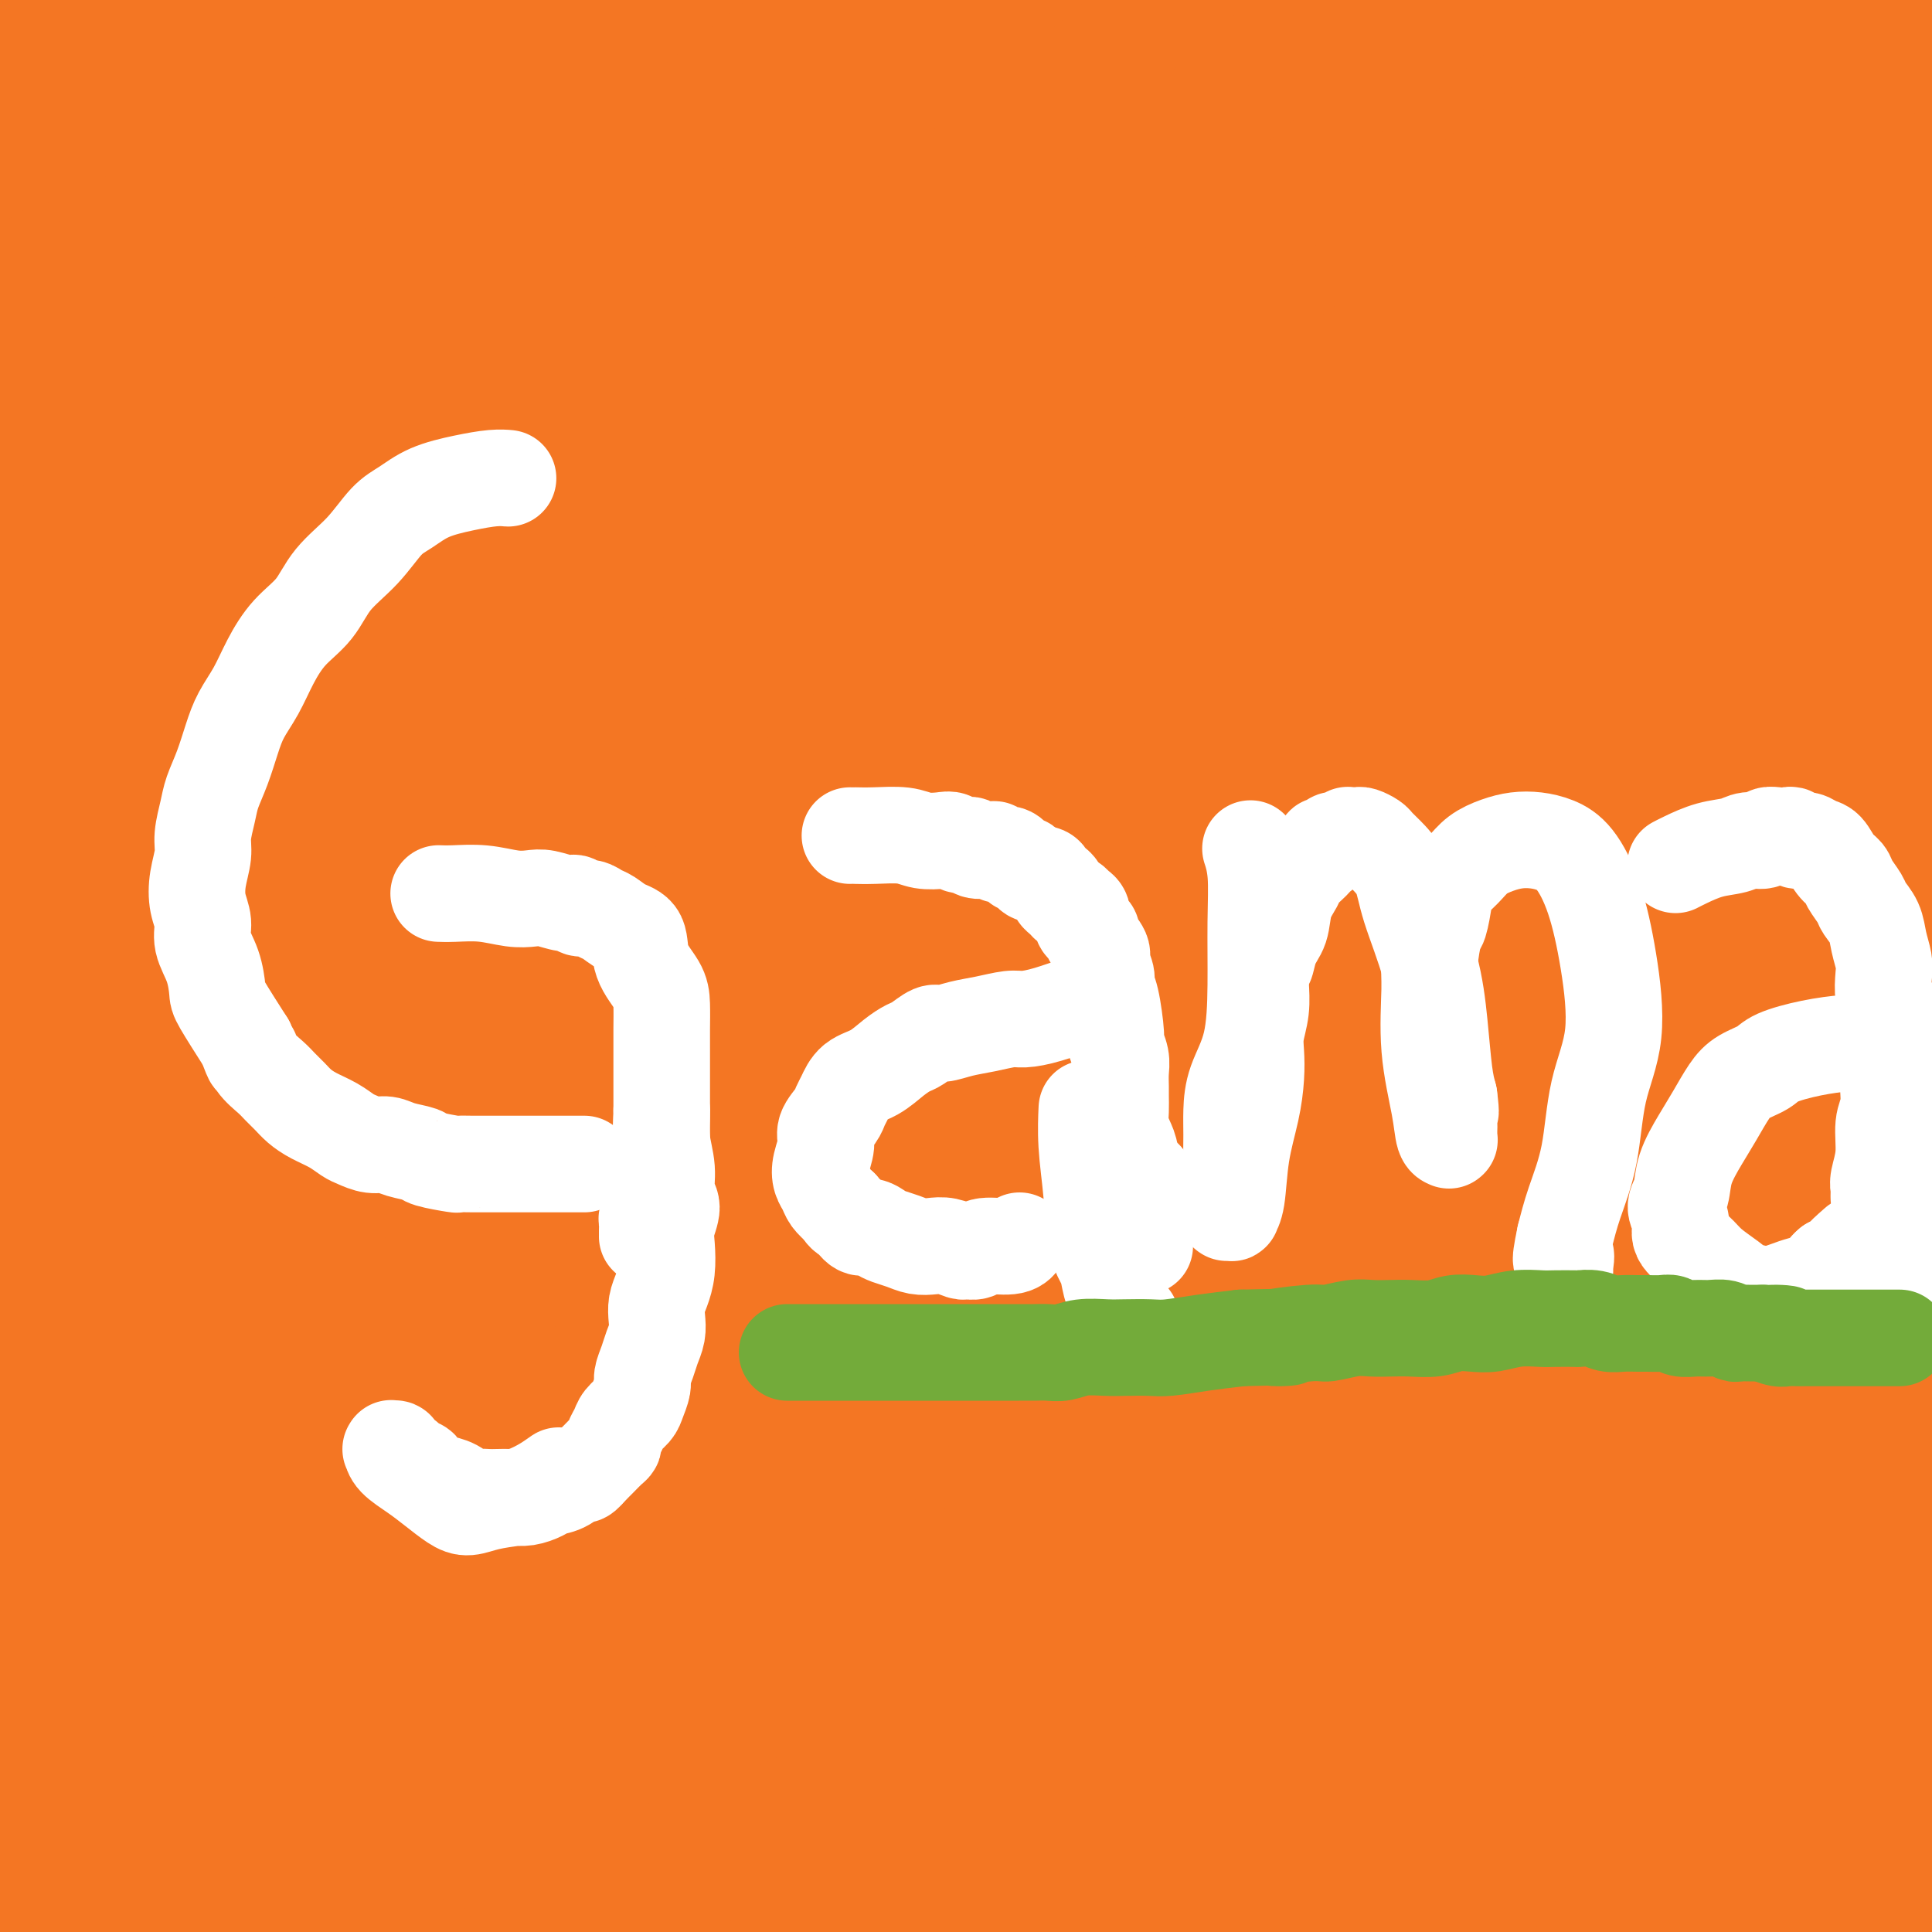
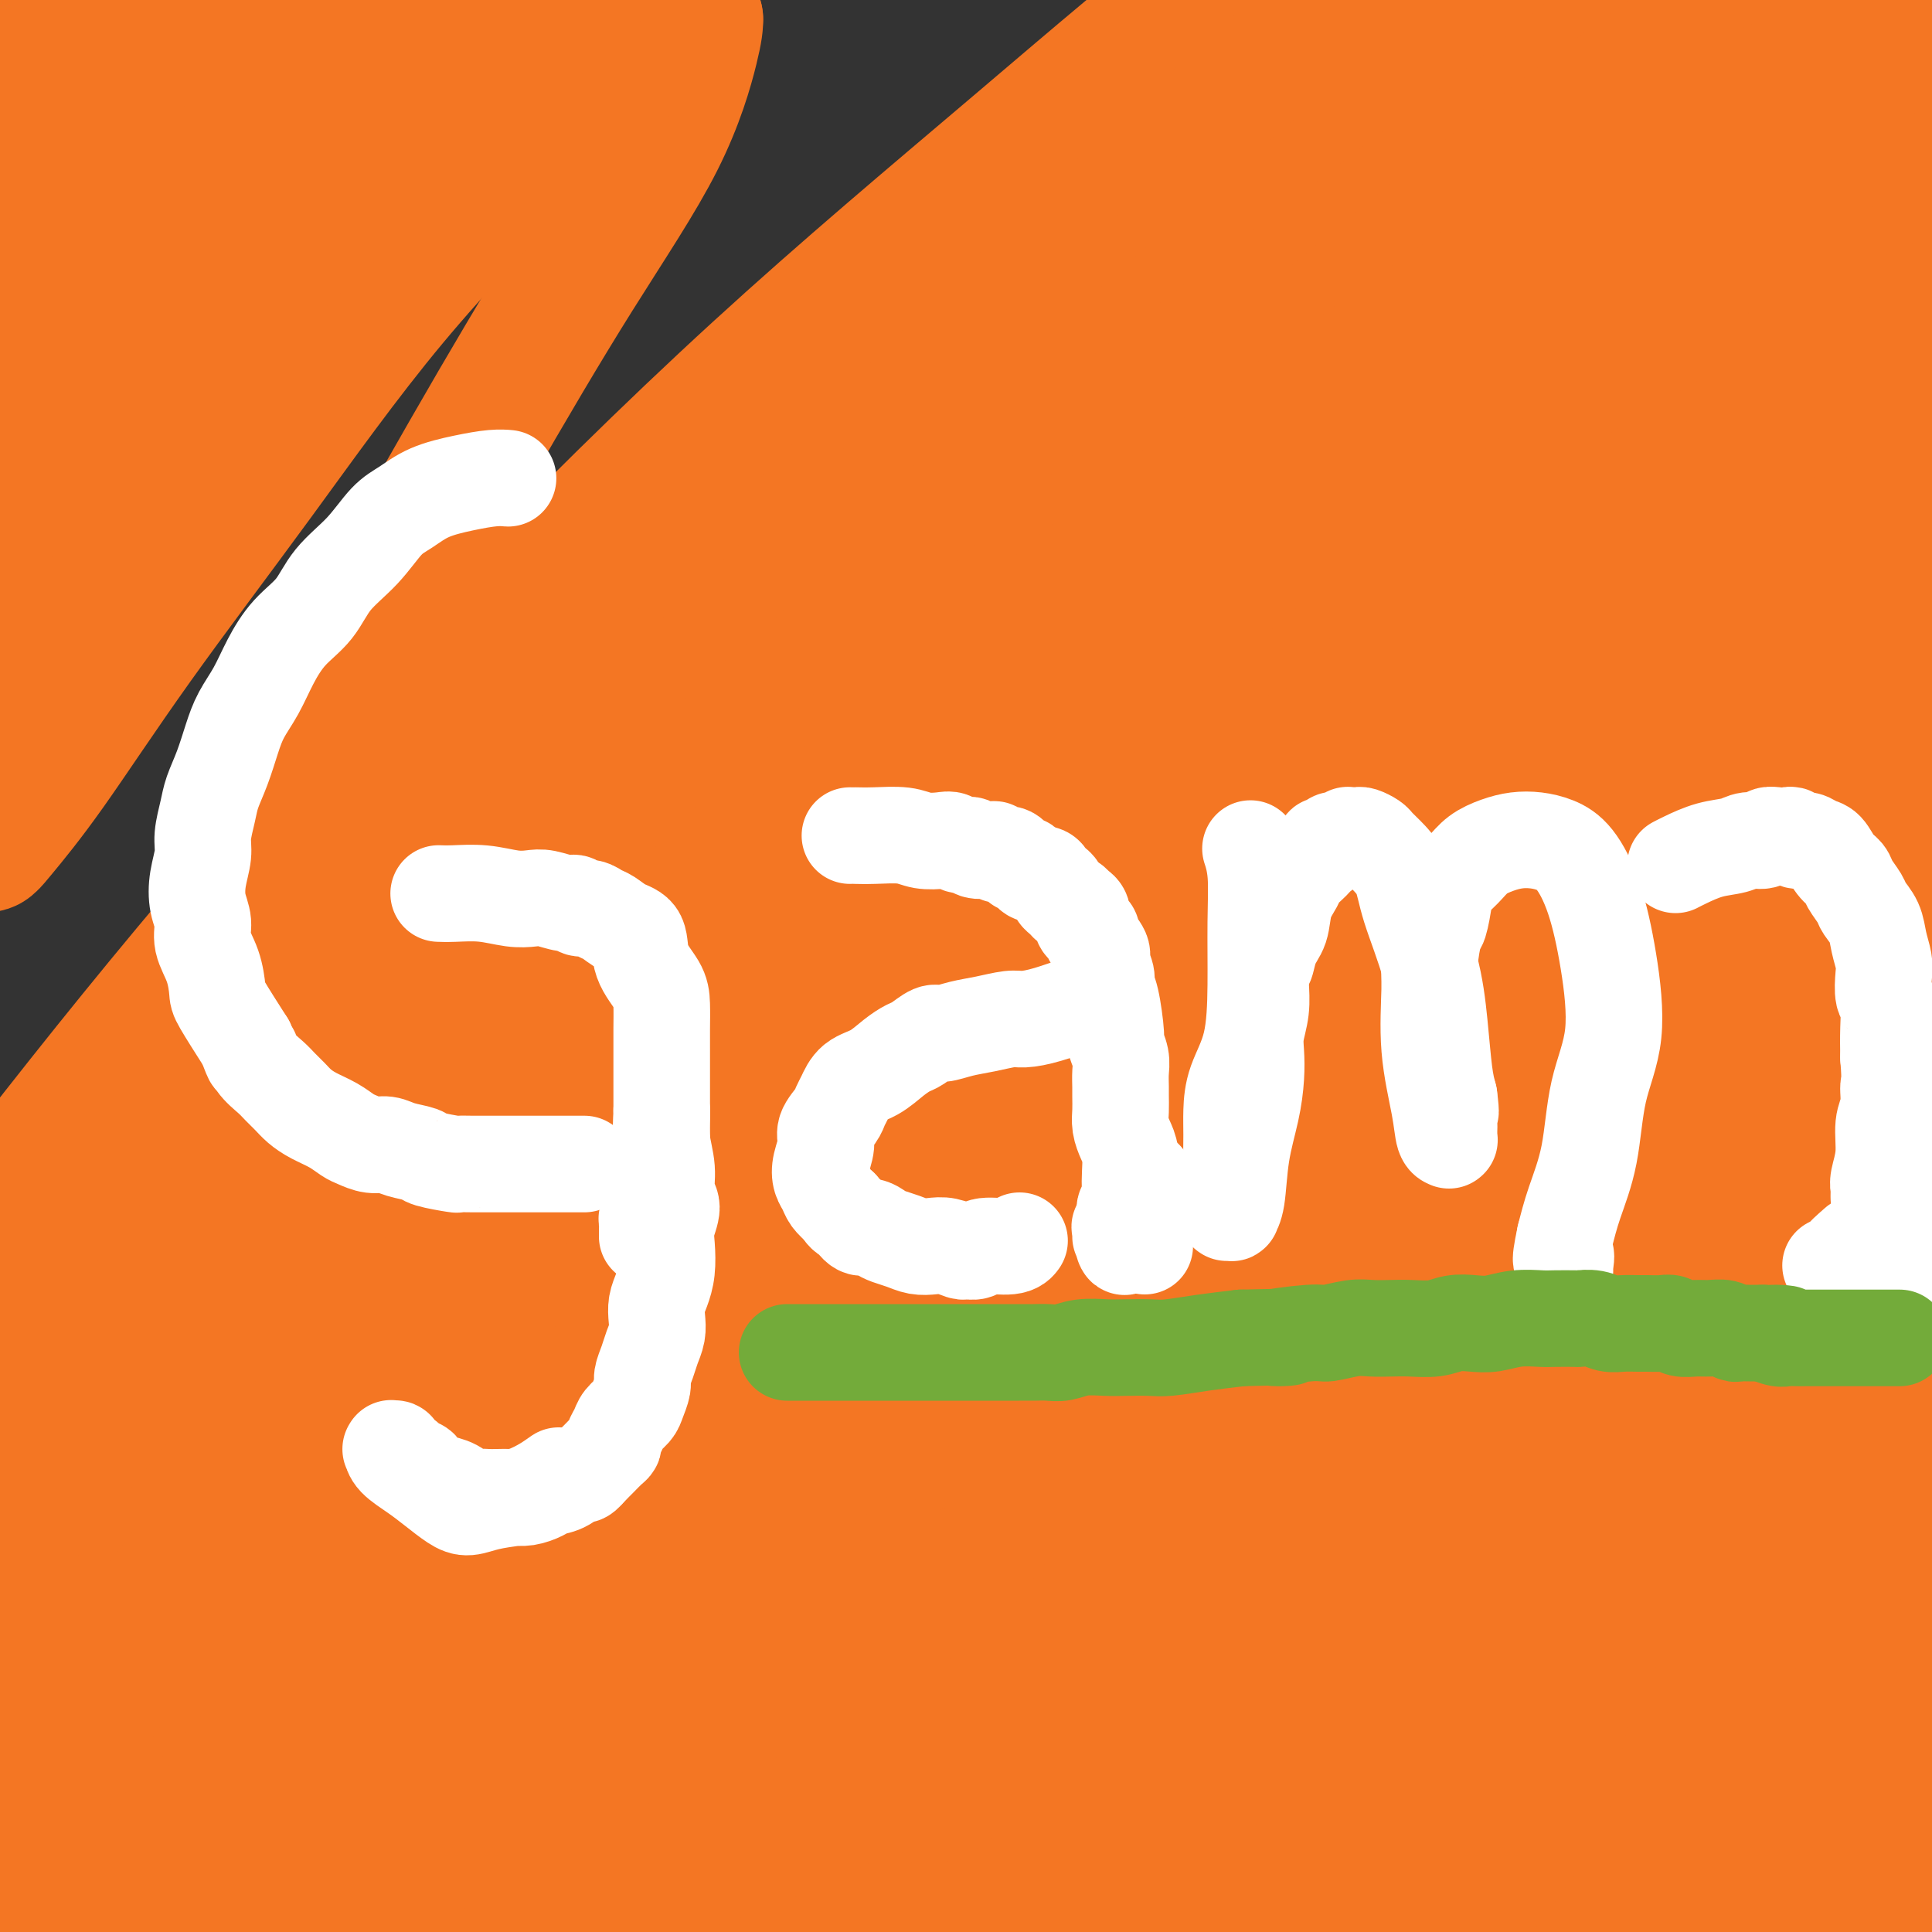
<svg xmlns="http://www.w3.org/2000/svg" viewBox="0 0 400 400" version="1.1">
  <rect x="0" y="0" width="400" height="400" fill="#333333" stroke="none" />
  <g fill="none" stroke="#F47623" stroke-width="28" stroke-linecap="round" stroke-linejoin="round">
    <path d="M103,237c-0.678,0.515 -1.356,1.030 -3,2c-1.644,0.970 -4.253,2.395 -7,4c-2.747,1.605 -5.632,3.389 -7,4c-1.368,0.611 -1.218,0.047 -1,0c0.218,-0.047 0.505,0.422 1,-1c0.495,-1.422 1.198,-4.733 4,-11c2.802,-6.267 7.705,-15.488 14,-27c6.295,-11.512 13.983,-25.313 22,-39c8.017,-13.687 16.362,-27.258 24,-39c7.638,-11.742 14.569,-21.654 20,-30c5.431,-8.346 9.361,-15.126 12,-19c2.639,-3.874 3.988,-4.842 3,-5c-0.988,-0.158 -4.312,0.494 -9,3c-4.688,2.506 -10.741,6.866 -19,14c-8.259,7.134 -18.725,17.043 -29,29c-10.275,11.957 -20.359,25.963 -31,41c-10.641,15.037 -21.839,31.105 -32,47c-10.161,15.895 -19.286,31.616 -27,45c-7.714,13.384 -14.019,24.430 -19,32c-4.981,7.570 -8.639,11.663 -11,14c-2.361,2.337 -3.426,2.917 -3,0c0.426,-2.917 2.343,-9.331 5,-19c2.657,-9.669 6.053,-22.592 12,-38c5.947,-15.408 14.445,-33.300 23,-51c8.555,-17.700 17.168,-35.207 26,-52c8.832,-16.793 17.883,-32.873 26,-47c8.117,-14.127 15.299,-26.302 22,-37c6.701,-10.698 12.919,-19.919 17,-28c4.081,-8.081 6.023,-15.023 7,-19c0.977,-3.977 0.988,-4.988 1,-6" />
    <path d="M144,4c-0.596,-3.043 -6.086,1.848 -12,7c-5.914,5.152 -12.251,10.565 -21,19c-8.749,8.435 -19.908,19.894 -30,32c-10.092,12.106 -19.116,24.860 -28,37c-8.884,12.140 -17.628,23.666 -25,34c-7.372,10.334 -13.374,19.476 -18,26c-4.626,6.524 -7.878,10.428 -10,13c-2.122,2.572 -3.115,3.810 -3,2c0.115,-1.810 1.336,-6.667 3,-13c1.664,-6.333 3.770,-14.142 8,-25c4.230,-10.858 10.586,-24.765 17,-38c6.414,-13.235 12.888,-25.797 19,-38c6.112,-12.203 11.862,-24.045 17,-34c5.138,-9.955 9.665,-18.021 13,-24c3.335,-5.979 5.479,-9.870 3,-10c-2.479,-0.130 -9.581,3.502 -17,8c-7.419,4.498 -15.155,9.862 -23,17c-7.845,7.138 -15.800,16.049 -23,24c-7.200,7.951 -13.645,14.942 -19,20c-5.355,5.058 -9.618,8.184 -12,10c-2.382,1.816 -2.882,2.322 -3,2c-0.118,-0.322 0.146,-1.471 1,-4c0.854,-2.529 2.299,-6.439 5,-12c2.701,-5.561 6.660,-12.775 11,-20c4.340,-7.225 9.062,-14.461 13,-21c3.938,-6.539 7.091,-12.382 10,-17c2.909,-4.618 5.574,-8.011 7,-10c1.426,-1.989 1.615,-2.574 2,-3c0.385,-0.426 0.967,-0.693 0,0c-0.967,0.693 -3.484,2.347 -6,4" />
    <path d="M23,-10c-3.411,2.447 -8.938,6.564 -15,11c-6.062,4.436 -12.660,9.190 -17,13c-4.340,3.810 -6.423,6.675 -8,8c-1.577,1.325 -2.649,1.108 -3,1c-0.351,-0.108 0.018,-0.109 0,0c-0.018,0.109 -0.423,0.328 0,-1c0.423,-1.328 1.673,-4.203 4,-8c2.327,-3.797 5.732,-8.518 10,-14c4.268,-5.482 9.398,-11.726 13,-16c3.602,-4.274 5.676,-6.578 7,-8c1.324,-1.422 1.898,-1.962 2,-2c0.102,-0.038 -0.267,0.425 0,0c0.267,-0.425 1.169,-1.739 -1,1c-2.169,2.739 -7.411,9.531 -10,13c-2.589,3.469 -2.525,3.615 -5,8c-2.475,4.385 -7.488,13.011 -11,20c-3.512,6.989 -5.522,12.343 -7,16c-1.478,3.657 -2.424,5.618 -3,7c-0.576,1.382 -0.783,2.186 0,2c0.783,-0.186 2.556,-1.360 6,-3c3.444,-1.640 8.558,-3.745 15,-8c6.442,-4.255 14.213,-10.659 22,-17c7.787,-6.341 15.590,-12.617 23,-19c7.410,-6.383 14.426,-12.872 21,-18c6.574,-5.128 12.707,-8.896 17,-11c4.293,-2.104 6.745,-2.543 8,-3c1.255,-0.457 1.311,-0.932 0,1c-1.311,1.932 -3.991,6.270 -8,12c-4.009,5.730 -9.349,12.850 -16,21c-6.651,8.150 -14.615,17.328 -22,26c-7.385,8.672 -14.193,16.836 -21,25" />
    <path d="M24,47c-13.790,17.083 -14.764,17.291 -18,21c-3.236,3.709 -8.734,10.920 -12,15c-3.266,4.080 -4.302,5.028 -5,6c-0.698,0.972 -1.060,1.967 -1,2c0.060,0.033 0.541,-0.896 3,-3c2.459,-2.104 6.894,-5.383 14,-11c7.106,-5.617 16.883,-13.570 27,-22c10.117,-8.430 20.576,-17.335 31,-25c10.424,-7.665 20.814,-14.089 30,-20c9.186,-5.911 17.170,-11.310 23,-15c5.830,-3.690 9.507,-5.673 12,-7c2.493,-1.327 3.804,-2.000 4,-2c0.196,-0.000 -0.721,0.673 0,0c0.721,-0.673 3.080,-2.690 -1,1c-4.080,3.690 -14.599,13.089 -20,18c-5.401,4.911 -5.683,5.336 -12,11c-6.317,5.664 -18.669,16.567 -30,27c-11.331,10.433 -21.641,20.397 -32,30c-10.359,9.603 -20.767,18.845 -30,27c-9.233,8.155 -17.292,15.224 -24,20c-6.708,4.776 -12.064,7.260 -15,9c-2.936,1.740 -3.452,2.734 -3,2c0.452,-0.734 1.870,-3.198 5,-8c3.130,-4.802 7.971,-11.942 15,-21c7.029,-9.058 16.248,-20.033 26,-31c9.752,-10.967 20.039,-21.925 30,-32c9.961,-10.075 19.597,-19.266 29,-28c9.403,-8.734 18.572,-17.011 27,-24c8.428,-6.989 16.115,-12.689 22,-17c5.885,-4.311 9.967,-7.232 12,-9c2.033,-1.768 2.016,-2.384 2,-3" />
-     <path d="M133,-42c14.086,-12.041 3.299,-1.645 -3,4c-6.299,5.645 -8.112,6.538 -14,11c-5.888,4.462 -15.852,12.493 -26,21c-10.148,8.507 -20.481,17.491 -31,27c-10.519,9.509 -21.225,19.545 -31,29c-9.775,9.455 -18.618,18.331 -26,26c-7.382,7.669 -13.303,14.133 -17,18c-3.697,3.867 -5.172,5.139 -6,6c-0.828,0.861 -1.011,1.312 0,1c1.011,-0.312 3.215,-1.389 7,-4c3.785,-2.611 9.151,-6.758 19,-14c9.849,-7.242 24.179,-17.580 35,-26c10.821,-8.420 18.131,-14.923 40,-30c21.869,-15.077 58.297,-38.727 78,-51c19.703,-12.273 22.683,-13.168 27,-15c4.317,-1.832 9.973,-4.599 13,-6c3.027,-1.401 3.427,-1.435 2,0c-1.427,1.435 -4.680,4.340 -9,8c-4.320,3.660 -9.708,8.076 -17,14c-7.292,5.924 -16.490,13.355 -25,21c-8.510,7.645 -16.333,15.503 -25,24c-8.667,8.497 -18.178,17.634 -28,28c-9.822,10.366 -19.955,21.961 -30,34c-10.045,12.039 -20.004,24.522 -29,36c-8.996,11.478 -17.031,21.950 -24,31c-6.969,9.050 -12.873,16.676 -16,21c-3.127,4.324 -3.477,5.345 -4,6c-0.523,0.655 -1.218,0.946 0,0c1.218,-0.946 4.348,-3.127 9,-8c4.652,-4.873 10.826,-12.436 17,-20" />
-     <path d="M19,150c8.753,-9.591 17.636,-19.570 28,-31c10.364,-11.430 22.211,-24.311 35,-37c12.789,-12.689 26.522,-25.185 40,-37c13.478,-11.815 26.702,-22.950 40,-33c13.298,-10.050 26.671,-19.016 38,-27c11.329,-7.984 20.614,-14.986 28,-20c7.386,-5.014 12.874,-8.041 16,-10c3.126,-1.959 3.892,-2.851 4,-3c0.108,-0.149 -0.440,0.447 -1,1c-0.560,0.553 -1.131,1.065 -4,4c-2.869,2.935 -8.035,8.294 -16,16c-7.965,7.706 -18.729,17.759 -31,29c-12.271,11.241 -26.051,23.671 -38,34c-11.949,10.329 -22.069,18.559 -42,37c-19.931,18.441 -49.673,47.094 -64,61c-14.327,13.906 -13.238,13.064 -21,22c-7.762,8.936 -24.376,27.650 -37,43c-12.624,15.350 -21.259,27.335 -29,38c-7.741,10.665 -14.589,20.011 -19,26c-4.411,5.989 -6.385,8.623 -7,10c-0.615,1.377 0.130,1.497 3,-2c2.870,-3.497 7.865,-10.611 15,-20c7.135,-9.389 16.410,-21.054 27,-35c10.590,-13.946 22.493,-30.172 36,-46c13.507,-15.828 28.616,-31.256 44,-47c15.384,-15.744 31.042,-31.802 47,-47c15.958,-15.198 32.215,-29.537 48,-43c15.785,-13.463 31.097,-26.052 45,-37c13.903,-10.948 26.397,-20.255 37,-28c10.603,-7.745 19.315,-13.927 25,-18c5.685,-4.073 8.342,-6.036 11,-8" />
-     <path d="M277,-58c11.882,-8.806 5.086,-3.820 1,-1c-4.086,2.820 -5.464,3.474 -9,6c-3.536,2.526 -9.232,6.923 -18,14c-8.768,7.077 -20.610,16.834 -33,28c-12.390,11.166 -25.328,23.739 -40,38c-14.672,14.261 -31.077,30.209 -47,47c-15.923,16.791 -31.363,34.426 -46,52c-14.637,17.574 -28.470,35.086 -41,51c-12.530,15.914 -23.758,30.230 -33,43c-9.242,12.770 -16.498,23.993 -22,32c-5.502,8.007 -9.252,12.796 -12,16c-2.748,3.204 -4.496,4.823 -3,2c1.496,-2.823 6.235,-10.087 9,-15c2.765,-4.913 3.555,-7.476 20,-30c16.445,-22.524 48.546,-65.010 70,-91c21.454,-25.990 32.263,-35.484 47,-49c14.737,-13.516 33.403,-31.055 50,-46c16.597,-14.945 31.123,-27.297 45,-38c13.877,-10.703 27.103,-19.757 38,-26c10.897,-6.243 19.465,-9.675 25,-12c5.535,-2.325 8.037,-3.543 8,-2c-0.037,1.543 -2.614,5.846 -7,12c-4.386,6.154 -10.580,14.160 -20,24c-9.420,9.840 -22.065,21.515 -36,34c-13.935,12.485 -29.161,25.781 -45,40c-15.839,14.219 -32.291,29.363 -49,45c-16.709,15.637 -33.675,31.769 -50,48c-16.325,16.231 -32.011,32.562 -47,49c-14.989,16.438 -29.283,32.982 -41,47c-11.717,14.018 -20.859,25.509 -30,37" />
    <path d="M-39,297c-14.515,17.497 -15.302,19.239 -17,22c-1.698,2.761 -4.306,6.542 -4,6c0.306,-0.542 3.527,-5.405 9,-12c5.473,-6.595 13.197,-14.921 23,-27c9.803,-12.079 21.686,-27.911 35,-45c13.314,-17.089 28.059,-35.437 44,-54c15.941,-18.563 33.077,-37.343 51,-56c17.923,-18.657 36.634,-37.191 55,-54c18.366,-16.809 36.386,-31.894 53,-46c16.614,-14.106 31.821,-27.232 46,-38c14.179,-10.768 27.329,-19.179 37,-26c9.671,-6.821 15.863,-12.053 21,-16c5.137,-3.947 9.220,-6.608 6,-4c-3.220,2.608 -13.742,10.487 -19,14c-5.258,3.513 -5.254,2.661 -13,9c-7.746,6.339 -23.244,19.871 -39,34c-15.756,14.129 -31.770,28.857 -49,46c-17.230,17.143 -35.677,36.702 -54,57c-18.323,20.298 -36.521,41.337 -54,63c-17.479,21.663 -34.239,43.950 -49,64c-14.761,20.050 -27.523,37.861 -38,53c-10.477,15.139 -18.671,27.605 -24,36c-5.329,8.395 -7.795,12.717 -9,15c-1.205,2.283 -1.148,2.526 2,-1c3.148,-3.526 9.388,-10.820 18,-21c8.612,-10.180 19.595,-23.245 32,-39c12.405,-15.755 26.230,-34.200 41,-53c14.770,-18.800 30.485,-37.957 47,-57c16.515,-19.043 33.831,-37.973 51,-56c17.169,-18.027 34.191,-35.151 50,-50c15.809,-14.849 30.404,-27.425 45,-40" />
    <path d="M258,21c13.494,-11.923 24.729,-21.731 34,-30c9.271,-8.269 16.576,-15.000 21,-19c4.424,-4.000 5.965,-5.269 6,-5c0.035,0.269 -1.437,2.074 -6,6c-4.563,3.926 -12.218,9.971 -23,19c-10.782,9.029 -24.691,21.041 -40,35c-15.309,13.959 -32.018,29.864 -50,48c-17.982,18.136 -37.235,38.503 -57,60c-19.765,21.497 -40.041,44.123 -59,67c-18.959,22.877 -36.602,46.004 -53,68c-16.398,21.996 -31.551,42.859 -44,61c-12.449,18.141 -22.193,33.559 -30,46c-7.807,12.441 -13.676,21.904 -15,25c-1.324,3.096 1.899,-0.175 4,-2c2.101,-1.825 3.081,-2.205 8,-9c4.919,-6.795 13.778,-20.007 24,-35c10.222,-14.993 21.806,-31.767 35,-50c13.194,-18.233 27.998,-37.924 44,-58c16.002,-20.076 33.200,-40.535 51,-61c17.800,-20.465 36.200,-40.935 55,-60c18.800,-19.065 37.999,-36.724 56,-53c18.001,-16.276 34.803,-31.170 50,-44c15.197,-12.830 28.790,-23.597 41,-33c12.210,-9.403 23.038,-17.443 32,-24c8.962,-6.557 16.058,-11.632 21,-15c4.942,-3.368 7.730,-5.029 10,-6c2.270,-0.971 4.023,-1.252 3,0c-1.023,1.252 -4.821,4.037 -10,8c-5.179,3.963 -11.741,9.106 -21,16c-9.259,6.894 -21.217,15.541 -34,25c-12.783,9.459 -26.392,19.729 -40,30" />
    <path d="M271,31c-23.778,18.334 -30.723,24.670 -43,35c-12.277,10.330 -29.887,24.654 -46,39c-16.113,14.346 -30.729,28.714 -46,44c-15.271,15.286 -31.198,31.489 -46,48c-14.802,16.511 -28.480,33.329 -41,50c-12.520,16.671 -23.881,33.194 -33,48c-9.119,14.806 -15.996,27.895 -22,39c-6.004,11.105 -11.137,20.225 -14,26c-2.863,5.775 -3.458,8.205 -3,9c0.458,0.795 1.970,-0.045 5,-3c3.030,-2.955 7.579,-8.026 16,-18c8.421,-9.974 20.714,-24.851 29,-36c8.286,-11.149 12.564,-18.571 34,-47c21.436,-28.429 60.031,-77.864 84,-107c23.969,-29.136 33.313,-37.971 46,-51c12.687,-13.029 28.718,-30.252 43,-45c14.282,-14.748 26.817,-27.020 38,-38c11.183,-10.980 21.016,-20.668 30,-29c8.984,-8.332 17.121,-15.308 24,-21c6.879,-5.692 12.501,-10.101 16,-13c3.499,-2.899 4.875,-4.287 6,-5c1.125,-0.713 1.998,-0.752 1,1c-0.998,1.752 -3.866,5.294 -9,11c-5.134,5.706 -12.532,13.576 -23,24c-10.468,10.424 -24.005,23.401 -39,38c-14.995,14.599 -31.449,30.821 -50,49c-18.551,18.179 -39.199,38.316 -60,60c-20.801,21.684 -41.754,44.915 -62,68c-20.246,23.085 -39.785,46.024 -57,67c-17.215,20.976 -32.108,39.988 -47,59" />
    <path d="M2,333c-23.082,28.608 -28.787,37.127 -36,47c-7.213,9.873 -15.935,21.100 -21,28c-5.065,6.900 -6.474,9.471 -6,9c0.474,-0.471 2.832,-3.986 7,-10c4.168,-6.014 10.146,-14.527 18,-26c7.854,-11.473 17.583,-25.906 29,-42c11.417,-16.094 24.521,-33.848 39,-52c14.479,-18.152 30.333,-36.703 47,-55c16.667,-18.297 34.145,-36.342 52,-54c17.855,-17.658 36.086,-34.931 54,-51c17.914,-16.069 35.513,-30.936 52,-45c16.487,-14.064 31.864,-27.326 45,-38c13.136,-10.674 24.033,-18.760 36,-29c11.967,-10.240 25.006,-22.634 31,-28c5.994,-5.366 4.943,-3.704 5,-4c0.057,-0.296 1.221,-2.549 1,-3c-0.221,-0.451 -1.829,0.902 -5,3c-3.171,2.098 -7.906,4.941 -16,10c-8.094,5.059 -19.545,12.332 -31,21c-11.455,8.668 -22.912,18.730 -36,30c-13.088,11.270 -27.807,23.747 -43,38c-15.193,14.253 -30.861,30.284 -47,47c-16.139,16.716 -32.750,34.119 -49,52c-16.250,17.881 -32.139,36.240 -47,54c-14.861,17.760 -28.693,34.922 -41,50c-12.307,15.078 -23.091,28.071 -32,39c-8.909,10.929 -15.945,19.793 -21,26c-5.055,6.207 -8.128,9.756 -10,11c-1.872,1.244 -2.542,0.181 -1,-3c1.542,-3.181 5.298,-8.480 11,-17c5.702,-8.520 13.351,-20.260 21,-32" />
    <path d="M8,309c10.326,-15.157 20.640,-27.048 33,-41c12.360,-13.952 26.766,-29.965 42,-46c15.234,-16.035 31.298,-32.091 48,-48c16.702,-15.909 34.043,-31.672 52,-47c17.957,-15.328 36.529,-30.222 54,-44c17.471,-13.778 33.841,-26.441 49,-38c15.159,-11.559 29.105,-22.013 41,-31c11.895,-8.987 21.737,-16.508 30,-23c8.263,-6.492 14.947,-11.956 19,-15c4.053,-3.044 5.476,-3.669 6,-4c0.524,-0.331 0.147,-0.368 -3,2c-3.147,2.368 -9.066,7.140 -15,11c-5.934,3.860 -11.883,6.807 -30,22c-18.117,15.193 -48.403,42.631 -63,56c-14.597,13.369 -13.504,12.667 -24,23c-10.496,10.333 -32.579,31.699 -52,52c-19.421,20.301 -36.180,39.537 -53,59c-16.820,19.463 -33.702,39.154 -49,58c-15.298,18.846 -29.014,36.848 -41,53c-11.986,16.152 -22.243,30.453 -31,42c-8.757,11.547 -16.013,20.341 -21,26c-4.987,5.659 -7.706,8.183 -9,8c-1.294,-0.183 -1.164,-3.075 1,-9c2.164,-5.925 6.363,-14.885 13,-27c6.637,-12.115 15.711,-27.386 26,-43c10.289,-15.614 21.794,-31.572 35,-48c13.206,-16.428 28.113,-33.325 44,-50c15.887,-16.675 32.753,-33.130 50,-49c17.247,-15.870 34.874,-31.157 53,-46c18.126,-14.843 36.750,-29.241 54,-42c17.250,-12.759 33.125,-23.880 49,-35" />
    <path d="M316,35c23.292,-17.234 30.021,-21.821 39,-28c8.979,-6.179 20.208,-13.952 27,-19c6.792,-5.048 9.145,-7.370 11,-9c1.855,-1.630 3.210,-2.567 2,-2c-1.210,0.567 -4.985,2.639 -10,6c-5.015,3.361 -11.270,8.010 -21,15c-9.730,6.990 -22.934,16.322 -37,27c-14.066,10.678 -28.993,22.703 -45,36c-16.007,13.297 -33.095,27.867 -51,44c-17.905,16.133 -36.628,33.829 -55,52c-18.372,18.171 -36.393,36.816 -54,56c-17.607,19.184 -34.800,38.907 -51,58c-16.200,19.093 -31.406,37.557 -44,53c-12.594,15.443 -22.577,27.866 -37,46c-14.423,18.134 -33.288,41.978 -42,53c-8.712,11.022 -7.273,9.223 -10,12c-2.727,2.777 -9.621,10.129 -13,14c-3.379,3.871 -3.241,4.261 -2,2c1.241,-2.261 3.587,-7.172 8,-14c4.413,-6.828 10.894,-15.572 19,-27c8.106,-11.428 17.839,-25.539 29,-40c11.161,-14.461 23.751,-29.271 37,-45c13.249,-15.729 27.156,-32.378 42,-49c14.844,-16.622 30.626,-33.217 47,-50c16.374,-16.783 33.340,-33.755 50,-50c16.660,-16.245 33.015,-31.763 50,-47c16.985,-15.237 34.601,-30.193 51,-44c16.399,-13.807 31.581,-26.464 46,-38c14.419,-11.536 28.074,-21.952 40,-31c11.926,-9.048 22.122,-16.728 31,-23c8.878,-6.272 16.439,-11.136 24,-16" />
    <path d="M397,-23c24.452,-18.167 15.084,-9.586 13,-7c-2.084,2.586 3.118,-0.825 4,-1c0.882,-0.175 -2.554,2.886 -6,7c-3.446,4.114 -6.902,9.281 -14,17c-7.098,7.719 -17.839,17.988 -30,29c-12.161,11.012 -25.743,22.765 -41,36c-15.257,13.235 -32.190,27.951 -49,44c-16.810,16.049 -33.496,33.431 -51,51c-17.504,17.569 -35.827,35.324 -53,53c-17.173,17.676 -33.196,35.274 -48,52c-14.804,16.726 -28.387,32.580 -42,48c-13.613,15.420 -27.255,30.405 -38,43c-10.745,12.595 -18.593,22.798 -28,35c-9.407,12.202 -20.375,26.403 -25,32c-4.625,5.597 -2.908,2.592 0,-1c2.908,-3.592 7.008,-7.769 13,-15c5.992,-7.231 13.875,-17.515 24,-30c10.125,-12.485 22.492,-27.171 36,-43c13.508,-15.829 28.157,-32.800 44,-50c15.843,-17.200 32.880,-34.630 50,-52c17.120,-17.370 34.323,-34.679 52,-51c17.677,-16.321 35.828,-31.654 53,-46c17.172,-14.346 33.366,-27.706 49,-40c15.634,-12.294 30.709,-23.523 43,-33c12.291,-9.477 21.797,-17.203 30,-23c8.203,-5.797 15.104,-9.667 19,-12c3.896,-2.333 4.786,-3.131 5,-3c0.214,0.131 -0.250,1.189 -3,4c-2.750,2.811 -7.786,7.375 -16,14c-8.214,6.625 -19.607,15.313 -31,24" />
    <path d="M357,59c-15.461,11.896 -29.114,20.637 -45,32c-15.886,11.363 -34.004,25.348 -53,41c-18.996,15.652 -38.868,32.971 -59,51c-20.132,18.029 -40.524,36.767 -60,56c-19.476,19.233 -38.037,38.961 -56,58c-17.963,19.039 -35.328,37.388 -51,55c-15.672,17.612 -29.651,34.487 -42,50c-12.349,15.513 -23.069,29.663 -32,41c-8.931,11.337 -16.073,19.859 -21,26c-4.927,6.141 -7.638,9.901 -9,11c-1.362,1.099 -1.374,-0.463 1,-5c2.374,-4.537 7.134,-12.048 14,-23c6.866,-10.952 15.837,-25.343 26,-41c10.163,-15.657 21.519,-32.579 35,-51c13.481,-18.421 29.088,-38.341 45,-58c15.912,-19.659 32.128,-39.059 49,-58c16.872,-18.941 34.401,-37.425 52,-55c17.599,-17.575 35.267,-34.241 53,-50c17.733,-15.759 35.531,-30.611 53,-44c17.469,-13.389 34.609,-25.317 50,-36c15.391,-10.683 29.033,-20.123 41,-28c11.967,-7.877 22.258,-14.190 30,-19c7.742,-4.810 12.935,-8.115 16,-10c3.065,-1.885 4.003,-2.349 4,-2c-0.003,0.349 -0.946,1.509 -4,4c-3.054,2.491 -8.220,6.311 -17,13c-8.780,6.689 -21.173,16.245 -36,27c-14.827,10.755 -32.088,22.707 -50,37c-17.912,14.293 -36.476,30.925 -56,48c-19.524,17.075 -40.007,34.593 -59,52c-18.993,17.407 -36.497,34.704 -54,52" />
    <path d="M122,233c-16.888,16.758 -32.108,32.652 -46,48c-13.892,15.348 -26.457,30.150 -37,44c-10.543,13.850 -19.063,26.748 -26,38c-6.937,11.252 -12.291,20.857 -15,28c-2.709,7.143 -2.772,11.824 -3,15c-0.228,3.176 -0.619,4.848 2,4c2.619,-0.848 8.250,-4.215 15,-9c6.750,-4.785 14.620,-10.986 25,-21c10.380,-10.014 23.270,-23.840 37,-39c13.730,-15.160 28.298,-31.653 45,-50c16.702,-18.347 35.536,-38.547 56,-59c20.464,-20.453 42.558,-41.160 63,-60c20.442,-18.840 39.232,-35.813 66,-58c26.768,-22.187 61.514,-49.589 83,-66c21.486,-16.411 29.710,-21.832 33,-24c3.290,-2.168 1.645,-1.084 0,0" />
    <path d="M319,220c0.046,-0.042 0.092,-0.084 0,0c-0.092,0.084 -0.323,0.296 0,0c0.323,-0.296 1.201,-1.098 0,0c-1.201,1.098 -4.482,4.097 -9,8c-4.518,3.903 -10.275,8.709 -17,14c-6.725,5.291 -14.420,11.068 -22,17c-7.580,5.932 -15.045,12.020 -24,19c-8.955,6.980 -19.399,14.853 -30,24c-10.601,9.147 -21.358,19.569 -32,30c-10.642,10.431 -21.168,20.873 -31,31c-9.832,10.127 -18.968,19.941 -27,28c-8.032,8.059 -14.958,14.364 -20,19c-5.042,4.636 -8.199,7.602 -10,9c-1.801,1.398 -2.244,1.226 -2,1c0.244,-0.226 1.176,-0.508 3,-3c1.824,-2.492 4.541,-7.195 10,-15c5.459,-7.805 13.659,-18.711 23,-30c9.341,-11.289 19.822,-22.960 31,-35c11.178,-12.040 23.054,-24.449 34,-36c10.946,-11.551 20.964,-22.245 31,-32c10.036,-9.755 20.091,-18.571 30,-27c9.909,-8.429 19.673,-16.473 29,-24c9.327,-7.527 18.218,-14.538 26,-21c7.782,-6.462 14.454,-12.374 19,-17c4.546,-4.626 6.964,-7.966 8,-10c1.036,-2.034 0.690,-2.762 -3,-2c-3.690,0.762 -10.724,3.013 -21,7c-10.276,3.987 -23.793,9.711 -39,19c-15.207,9.289 -32.103,22.145 -49,35" />
    <path d="M227,229c-17.082,13.059 -35.286,28.208 -52,44c-16.714,15.792 -31.939,32.227 -46,48c-14.061,15.773 -26.959,30.883 -38,44c-11.041,13.117 -20.225,24.240 -28,33c-7.775,8.760 -14.140,15.156 -18,19c-3.860,3.844 -5.213,5.137 -6,6c-0.787,0.863 -1.006,1.296 0,0c1.006,-1.296 3.239,-4.320 7,-9c3.761,-4.680 9.051,-11.016 17,-20c7.949,-8.984 18.558,-20.616 31,-33c12.442,-12.384 26.716,-25.519 42,-39c15.284,-13.481 31.578,-27.308 48,-40c16.422,-12.692 32.973,-24.251 47,-34c14.027,-9.749 25.531,-17.689 37,-26c11.469,-8.311 22.902,-16.993 28,-21c5.098,-4.007 3.861,-3.339 1,-3c-2.861,0.339 -7.347,0.351 -15,2c-7.653,1.649 -18.475,4.937 -32,12c-13.525,7.063 -29.755,17.903 -46,31c-16.245,13.097 -32.504,28.452 -48,45c-15.496,16.548 -30.227,34.288 -43,51c-12.773,16.712 -23.588,32.395 -32,46c-8.412,13.605 -14.420,25.133 -19,33c-4.580,7.867 -7.733,12.072 -9,14c-1.267,1.928 -0.647,1.578 2,-1c2.647,-2.578 7.320,-7.385 14,-15c6.680,-7.615 15.367,-18.038 26,-30c10.633,-11.962 23.211,-25.464 38,-40c14.789,-14.536 31.789,-30.106 48,-44c16.211,-13.894 31.632,-26.113 44,-36c12.368,-9.887 21.684,-17.444 31,-25" />
    <path d="M256,241c22.473,-18.682 17.157,-12.887 15,-12c-2.157,0.887 -1.153,-3.133 -5,-3c-3.847,0.133 -12.544,4.421 -24,10c-11.456,5.579 -25.673,12.450 -40,22c-14.327,9.550 -28.766,21.780 -43,35c-14.234,13.220 -28.263,27.431 -41,41c-12.737,13.569 -24.183,26.496 -34,38c-9.817,11.504 -18.006,21.585 -24,29c-5.994,7.415 -9.792,12.164 -12,15c-2.208,2.836 -2.827,3.760 -1,2c1.827,-1.760 6.100,-6.203 13,-13c6.900,-6.797 16.427,-15.948 25,-25c8.573,-9.052 16.192,-18.005 39,-38c22.808,-19.995 60.804,-51.033 80,-67c19.196,-15.967 19.592,-16.863 21,-19c1.408,-2.137 3.829,-5.516 1,-6c-2.829,-0.484 -10.909,1.925 -21,6c-10.091,4.075 -22.192,9.814 -36,18c-13.808,8.186 -29.323,18.819 -44,30c-14.677,11.181 -28.515,22.909 -41,34c-12.485,11.091 -23.617,21.544 -33,31c-9.383,9.456 -17.017,17.916 -22,24c-4.983,6.084 -7.314,9.794 -9,12c-1.686,2.206 -2.728,2.910 -1,1c1.728,-1.910 6.227,-6.434 12,-12c5.773,-5.566 12.820,-12.174 22,-21c9.180,-8.826 20.491,-19.871 33,-31c12.509,-11.129 26.214,-22.342 41,-34c14.786,-11.658 30.653,-23.759 46,-35c15.347,-11.241 30.173,-21.620 45,-32" />
    <path d="M218,241c21.241,-15.219 28.843,-19.768 39,-27c10.157,-7.232 22.867,-17.148 33,-25c10.133,-7.852 17.687,-13.640 25,-20c7.313,-6.360 14.383,-13.291 20,-19c5.617,-5.709 9.779,-10.196 14,-15c4.221,-4.804 8.500,-9.925 11,-13c2.500,-3.075 3.220,-4.103 4,-5c0.780,-0.897 1.621,-1.663 0,-1c-1.621,0.663 -5.705,2.755 -12,6c-6.295,3.245 -14.800,7.643 -25,15c-10.200,7.357 -22.094,17.672 -34,29c-11.906,11.328 -23.823,23.670 -34,35c-10.177,11.330 -18.614,21.647 -28,36c-9.386,14.353 -19.721,32.742 -23,40c-3.279,7.258 0.499,3.385 5,-1c4.501,-4.385 9.723,-9.281 17,-16c7.277,-6.719 16.607,-15.259 26,-25c9.393,-9.741 18.849,-20.682 29,-31c10.151,-10.318 20.996,-20.012 31,-30c10.004,-9.988 19.165,-20.269 28,-29c8.835,-8.731 17.342,-15.914 25,-23c7.658,-7.086 14.466,-14.077 20,-20c5.534,-5.923 9.795,-10.777 13,-15c3.205,-4.223 5.353,-7.815 7,-10c1.647,-2.185 2.791,-2.962 1,-3c-1.791,-0.038 -6.519,0.664 -13,2c-6.481,1.336 -14.717,3.307 -25,8c-10.283,4.693 -22.615,12.110 -35,20c-12.385,7.890 -24.824,16.254 -36,25c-11.176,8.746 -21.088,17.873 -31,27" />
    <path d="M270,156c-15.398,12.976 -20.394,19.418 -27,28c-6.606,8.582 -14.822,19.306 -22,29c-7.178,9.694 -13.317,18.359 -18,26c-4.683,7.641 -7.911,14.259 -10,18c-2.089,3.741 -3.038,4.604 -3,5c0.038,0.396 1.064,0.325 4,-2c2.936,-2.325 7.782,-6.903 14,-13c6.218,-6.097 13.808,-13.712 22,-22c8.192,-8.288 16.986,-17.248 27,-27c10.014,-9.752 21.249,-20.297 33,-30c11.751,-9.703 24.019,-18.566 35,-27c10.981,-8.434 20.676,-16.440 31,-24c10.324,-7.560 21.276,-14.675 26,-18c4.724,-3.325 3.221,-2.858 3,-3c-0.221,-0.142 0.839,-0.891 0,-1c-0.839,-0.109 -3.579,0.422 -8,2c-4.421,1.578 -10.525,4.203 -20,9c-9.475,4.797 -22.322,11.768 -35,21c-12.678,9.232 -25.187,20.727 -37,33c-11.813,12.273 -22.928,25.325 -32,38c-9.072,12.675 -16.100,24.972 -21,36c-4.900,11.028 -7.672,20.788 -9,28c-1.328,7.212 -1.212,11.877 1,14c2.212,2.123 6.520,1.704 12,-1c5.480,-2.704 12.134,-7.693 20,-15c7.866,-7.307 16.946,-16.934 27,-28c10.054,-11.066 21.084,-23.573 32,-37c10.916,-13.427 21.720,-27.774 32,-41c10.280,-13.226 20.037,-25.330 28,-36c7.963,-10.670 14.132,-19.906 18,-27c3.868,-7.094 5.434,-12.047 7,-17" />
    <path d="M400,74c3.675,-8.332 0.361,-7.162 -2,-7c-2.361,0.162 -3.770,-0.684 -7,0c-3.230,0.684 -8.281,2.897 -14,8c-5.719,5.103 -12.106,13.094 -18,23c-5.894,9.906 -11.296,21.726 -16,35c-4.704,13.274 -8.709,28.002 -12,44c-3.291,15.998 -5.869,33.265 -7,50c-1.131,16.735 -0.817,32.938 0,46c0.817,13.062 2.137,22.984 3,29c0.863,6.016 1.269,8.127 2,9c0.731,0.873 1.786,0.507 3,-2c1.214,-2.507 2.587,-7.154 5,-15c2.413,-7.846 5.867,-18.889 8,-29c2.133,-10.111 2.946,-19.290 6,-41c3.054,-21.710 8.349,-55.951 11,-72c2.651,-16.049 2.658,-13.908 4,-22c1.342,-8.092 4.019,-26.419 6,-39c1.981,-12.581 3.268,-19.415 4,-25c0.732,-5.585 0.911,-9.920 1,-12c0.089,-2.080 0.089,-1.904 0,-2c-0.089,-0.096 -0.265,-0.465 0,1c0.265,1.465 0.972,4.766 1,11c0.028,6.234 -0.624,15.403 -2,28c-1.376,12.597 -3.475,28.621 -5,46c-1.525,17.379 -2.475,36.113 -3,54c-0.525,17.887 -0.625,34.928 0,49c0.625,14.072 1.974,25.174 3,34c1.026,8.826 1.729,15.376 2,19c0.271,3.624 0.112,4.322 0,5c-0.112,0.678 -0.175,1.337 0,-1c0.175,-2.337 0.587,-7.668 1,-13" />
    <path d="M374,285c0.706,-7.026 1.973,-17.591 3,-30c1.027,-12.409 1.816,-26.663 3,-41c1.184,-14.337 2.763,-28.758 4,-42c1.237,-13.242 2.132,-25.305 2,-35c-0.132,-9.695 -1.289,-17.020 -2,-21c-0.711,-3.980 -0.974,-4.614 -1,-5c-0.026,-0.386 0.185,-0.526 0,0c-0.185,0.526 -0.765,1.716 -2,5c-1.235,3.284 -3.125,8.663 -5,18c-1.875,9.337 -3.736,22.634 -5,36c-1.264,13.366 -1.932,26.802 -2,40c-0.068,13.198 0.464,26.157 1,38c0.536,11.843 1.076,22.571 2,31c0.924,8.429 2.232,14.558 4,23c1.768,8.442 3.997,19.198 5,24c1.003,4.802 0.782,3.649 1,4c0.218,0.351 0.875,2.207 1,3c0.125,0.793 -0.283,0.523 0,-1c0.283,-1.523 1.257,-4.301 2,-10c0.743,-5.699 1.255,-14.320 2,-25c0.745,-10.680 1.722,-23.420 2,-36c0.278,-12.580 -0.143,-25.002 -1,-37c-0.857,-11.998 -2.149,-23.574 -4,-33c-1.851,-9.426 -4.262,-16.703 -6,-21c-1.738,-4.297 -2.805,-5.612 -5,-4c-2.195,1.612 -5.519,6.153 -9,13c-3.481,6.847 -7.118,16.000 -11,28c-3.882,12.000 -8.010,26.845 -11,42c-2.990,15.155 -4.844,30.619 -6,45c-1.156,14.381 -1.616,27.680 -2,38c-0.384,10.320 -0.692,17.660 -1,25" />
    <path d="M333,357c-1.397,19.665 -0.390,14.829 0,14c0.390,-0.829 0.164,2.350 0,3c-0.164,0.650 -0.264,-1.230 0,-6c0.264,-4.770 0.893,-12.431 1,-17c0.107,-4.569 -0.308,-6.045 0,-13c0.308,-6.955 1.341,-19.389 2,-30c0.659,-10.611 0.946,-19.397 -2,-23c-2.946,-3.603 -9.125,-2.021 -16,-1c-6.875,1.021 -14.444,1.483 -23,3c-8.556,1.517 -18.097,4.090 -27,7c-8.903,2.910 -17.168,6.158 -25,11c-7.832,4.842 -15.232,11.277 -22,18c-6.768,6.723 -12.905,13.735 -18,24c-5.095,10.265 -9.148,23.782 -11,30c-1.852,6.218 -1.503,5.137 0,6c1.503,0.863 4.161,3.668 8,3c3.839,-0.668 8.860,-4.811 16,-10c7.140,-5.189 16.400,-11.425 26,-19c9.600,-7.575 19.541,-16.491 30,-26c10.459,-9.509 21.437,-19.612 31,-29c9.563,-9.388 17.712,-18.060 24,-26c6.288,-7.940 10.714,-15.149 13,-20c2.286,-4.851 2.431,-7.343 -1,-9c-3.431,-1.657 -10.438,-2.480 -20,-1c-9.562,1.480 -21.679,5.263 -35,12c-13.321,6.737 -27.847,16.428 -42,27c-14.153,10.572 -27.933,22.023 -40,33c-12.067,10.977 -22.420,21.478 -31,30c-8.580,8.522 -15.387,15.064 -20,21c-4.613,5.936 -7.032,11.268 -8,15c-0.968,3.732 -0.484,5.866 0,8" />
    <path d="M143,392c1.179,2.047 4.125,3.165 9,3c4.875,-0.165 11.679,-1.613 20,-5c8.321,-3.387 18.158,-8.714 29,-15c10.842,-6.286 22.689,-13.532 34,-21c11.311,-7.468 22.086,-15.158 32,-22c9.914,-6.842 18.966,-12.838 26,-18c7.034,-5.162 12.049,-9.491 15,-13c2.951,-3.509 3.837,-6.197 1,-8c-2.837,-1.803 -9.396,-2.722 -18,-2c-8.604,0.722 -19.253,3.086 -31,7c-11.747,3.914 -24.591,9.380 -37,16c-12.409,6.620 -24.381,14.394 -34,21c-9.619,6.606 -16.885,12.044 -26,20c-9.115,7.956 -20.079,18.430 -25,23c-4.921,4.570 -3.800,3.237 -4,4c-0.200,0.763 -1.722,3.624 0,5c1.722,1.376 6.688,1.268 13,1c6.312,-0.268 13.970,-0.698 23,-3c9.030,-2.302 19.434,-6.478 30,-11c10.566,-4.522 21.295,-9.389 32,-14c10.705,-4.611 21.385,-8.965 30,-13c8.615,-4.035 15.163,-7.750 20,-10c4.837,-2.250 7.963,-3.033 9,-4c1.037,-0.967 -0.015,-2.116 -3,-4c-2.985,-1.884 -7.902,-4.502 -15,-7c-7.098,-2.498 -16.376,-4.876 -27,-5c-10.624,-0.124 -22.593,2.005 -34,5c-11.407,2.995 -22.254,6.854 -33,12c-10.746,5.146 -21.393,11.578 -31,18c-9.607,6.422 -18.173,12.835 -24,18c-5.827,5.165 -8.913,9.083 -12,13" />
-     <path d="M112,383c-6.270,5.841 -3.945,4.942 -1,5c2.945,0.058 6.509,1.073 12,1c5.491,-0.073 12.908,-1.233 22,-4c9.092,-2.767 19.859,-7.141 31,-13c11.141,-5.859 22.657,-13.201 35,-21c12.343,-7.799 25.513,-16.053 38,-24c12.487,-7.947 24.292,-15.585 35,-23c10.708,-7.415 20.319,-14.606 27,-21c6.681,-6.394 10.431,-11.990 12,-16c1.569,-4.010 0.956,-6.433 -3,-7c-3.956,-0.567 -11.253,0.721 -20,4c-8.747,3.279 -18.942,8.549 -29,16c-10.058,7.451 -19.980,17.083 -30,28c-10.020,10.917 -20.139,23.117 -29,34c-8.861,10.883 -16.466,20.447 -24,31c-7.534,10.553 -14.998,22.094 -18,27c-3.002,4.906 -1.543,3.176 -1,3c0.543,-0.176 0.168,1.201 5,-2c4.832,-3.201 14.870,-10.982 19,-14c4.130,-3.018 2.352,-1.274 15,-12c12.648,-10.726 39.722,-33.921 58,-49c18.278,-15.079 27.760,-22.043 38,-30c10.240,-7.957 21.239,-16.906 29,-24c7.761,-7.094 12.284,-12.333 14,-16c1.716,-3.667 0.626,-5.763 -4,-6c-4.626,-0.237 -12.786,1.385 -23,5c-10.214,3.615 -22.480,9.223 -35,18c-12.520,8.777 -25.294,20.724 -37,34c-11.706,13.276 -22.344,27.882 -31,41c-8.656,13.118 -15.330,24.748 -19,33c-3.670,8.252 -4.335,13.126 -5,18" />
+     <path d="M112,383c-6.270,5.841 -3.945,4.942 -1,5c2.945,0.058 6.509,1.073 12,1c5.491,-0.073 12.908,-1.233 22,-4c9.092,-2.767 19.859,-7.141 31,-13c11.141,-5.859 22.657,-13.201 35,-21c12.343,-7.799 25.513,-16.053 38,-24c12.487,-7.947 24.292,-15.585 35,-23c10.708,-7.415 20.319,-14.606 27,-21c6.681,-6.394 10.431,-11.990 12,-16c1.569,-4.010 0.956,-6.433 -3,-7c-3.956,-0.567 -11.253,0.721 -20,4c-8.747,3.279 -18.942,8.549 -29,16c-10.020,10.917 -20.139,23.117 -29,34c-8.861,10.883 -16.466,20.447 -24,31c-7.534,10.553 -14.998,22.094 -18,27c-3.002,4.906 -1.543,3.176 -1,3c0.543,-0.176 0.168,1.201 5,-2c4.832,-3.201 14.870,-10.982 19,-14c4.130,-3.018 2.352,-1.274 15,-12c12.648,-10.726 39.722,-33.921 58,-49c18.278,-15.079 27.760,-22.043 38,-30c10.240,-7.957 21.239,-16.906 29,-24c7.761,-7.094 12.284,-12.333 14,-16c1.716,-3.667 0.626,-5.763 -4,-6c-4.626,-0.237 -12.786,1.385 -23,5c-10.214,3.615 -22.480,9.223 -35,18c-12.520,8.777 -25.294,20.724 -37,34c-11.706,13.276 -22.344,27.882 -31,41c-8.656,13.118 -15.330,24.748 -19,33c-3.670,8.252 -4.335,13.126 -5,18" />
    <path d="M193,399c0.246,3.521 3.362,3.325 8,1c4.638,-2.325 10.799,-6.777 19,-13c8.201,-6.223 18.441,-14.218 29,-24c10.559,-9.782 21.436,-21.353 32,-32c10.564,-10.647 20.815,-20.371 29,-29c8.185,-8.629 14.306,-16.161 18,-21c3.694,-4.839 4.963,-6.983 3,-7c-1.963,-0.017 -7.157,2.094 -14,6c-6.843,3.906 -15.335,9.607 -25,18c-9.665,8.393 -20.504,19.479 -30,31c-9.496,11.521 -17.650,23.477 -24,35c-6.350,11.523 -10.896,22.613 -14,30c-3.104,7.387 -4.764,11.072 -4,12c0.764,0.928 3.953,-0.903 9,-5c5.047,-4.097 11.952,-10.462 21,-19c9.048,-8.538 20.238,-19.249 31,-30c10.762,-10.751 21.097,-21.542 30,-31c8.903,-9.458 16.374,-17.582 21,-23c4.626,-5.418 6.408,-8.129 4,-8c-2.408,0.129 -9.004,3.097 -17,8c-7.996,4.903 -17.390,11.742 -27,21c-9.610,9.258 -19.435,20.935 -28,33c-8.565,12.065 -15.871,24.520 -21,34c-5.129,9.480 -8.082,15.987 -9,19c-0.918,3.013 0.199,2.531 4,-1c3.801,-3.531 10.286,-10.111 19,-18c8.714,-7.889 19.658,-17.086 30,-27c10.342,-9.914 20.081,-20.544 29,-30c8.919,-9.456 17.017,-17.738 22,-23c4.983,-5.262 6.852,-7.503 6,-8c-0.852,-0.497 -4.426,0.752 -8,2" />
    <path d="M336,300c-4.244,2.721 -10.855,8.525 -18,16c-7.145,7.475 -14.826,16.623 -22,27c-7.174,10.377 -13.842,21.983 -19,32c-5.158,10.017 -8.805,18.444 -11,24c-2.195,5.556 -2.939,8.240 -1,7c1.939,-1.240 6.562,-6.403 13,-13c6.438,-6.597 14.691,-14.628 24,-25c9.309,-10.372 19.674,-23.084 29,-35c9.326,-11.916 17.611,-23.034 24,-32c6.389,-8.966 10.880,-15.778 13,-20c2.120,-4.222 1.868,-5.853 -1,-5c-2.868,0.853 -8.351,4.189 -15,9c-6.649,4.811 -14.463,11.096 -21,20c-6.537,8.904 -11.796,20.427 -17,32c-5.204,11.573 -10.354,23.196 -13,33c-2.646,9.804 -2.788,17.788 -3,23c-0.212,5.212 -0.494,7.651 2,8c2.494,0.349 7.764,-1.394 13,-5c5.236,-3.606 10.436,-9.076 17,-16c6.564,-6.924 14.490,-15.301 21,-25c6.510,-9.699 11.603,-20.720 16,-31c4.397,-10.280 8.098,-19.821 10,-27c1.902,-7.179 2.004,-11.997 2,-15c-0.004,-3.003 -0.113,-4.190 -2,-3c-1.887,1.190 -5.551,4.755 -10,10c-4.449,5.245 -9.681,12.168 -16,23c-6.319,10.832 -13.724,25.574 -20,40c-6.276,14.426 -11.425,28.537 -15,41c-3.575,12.463 -5.578,23.279 -7,30c-1.422,6.721 -2.263,9.349 -1,9c1.263,-0.349 4.632,-3.674 8,-7" />
    <path d="M316,425c3.621,-4.276 8.673,-11.466 15,-20c6.327,-8.534 13.930,-18.412 21,-29c7.070,-10.588 13.609,-21.886 19,-32c5.391,-10.114 9.635,-19.043 12,-25c2.365,-5.957 2.852,-8.942 2,-10c-0.852,-1.058 -3.043,-0.188 -6,2c-2.957,2.188 -6.682,5.693 -11,12c-4.318,6.307 -9.230,15.417 -13,25c-3.770,9.583 -6.398,19.641 -8,29c-1.602,9.359 -2.179,18.020 -2,24c0.179,5.980 1.113,9.280 3,11c1.887,1.720 4.726,1.859 8,0c3.274,-1.859 6.982,-5.718 12,-11c5.018,-5.282 11.347,-11.989 16,-19c4.653,-7.011 7.632,-14.327 10,-22c2.368,-7.673 4.125,-15.703 5,-21c0.875,-5.297 0.868,-7.862 1,-9c0.132,-1.138 0.403,-0.850 0,0c-0.403,0.850 -1.481,2.261 -3,6c-1.519,3.739 -3.480,9.805 -6,18c-2.520,8.195 -5.601,18.521 -8,28c-2.399,9.479 -4.117,18.113 -5,24c-0.883,5.887 -0.930,9.026 -1,11c-0.070,1.974 -0.164,2.781 1,2c1.164,-0.781 3.585,-3.150 7,-7c3.415,-3.850 7.823,-9.180 12,-16c4.177,-6.820 8.122,-15.131 10,-23c1.878,-7.869 1.689,-15.295 1,-22c-0.689,-6.705 -1.878,-12.690 -4,-18c-2.122,-5.310 -5.178,-9.946 -7,-13c-1.822,-3.054 -2.411,-4.527 -3,-6" />
    <path d="M394,314c-1.751,-3.319 -1.129,-2.115 -1,-2c0.129,0.115 -0.235,-0.857 -1,0c-0.765,0.857 -1.930,3.543 -3,8c-1.070,4.457 -2.044,10.686 -3,18c-0.956,7.314 -1.893,15.714 -2,23c-0.107,7.286 0.616,13.457 1,18c0.384,4.543 0.428,7.457 1,10c0.572,2.543 1.671,4.717 2,6c0.329,1.283 -0.113,1.677 0,2c0.113,0.323 0.779,0.576 1,0c0.221,-0.576 -0.005,-1.981 0,-6c0.005,-4.019 0.242,-10.653 0,-17c-0.242,-6.347 -0.962,-12.406 -1,-24c-0.038,-11.594 0.606,-28.724 1,-37c0.394,-8.276 0.539,-7.699 1,-13c0.461,-5.301 1.237,-16.479 2,-26c0.763,-9.521 1.511,-17.386 2,-25c0.489,-7.614 0.719,-14.978 1,-22c0.281,-7.022 0.612,-13.703 1,-20c0.388,-6.297 0.832,-12.209 1,-18c0.168,-5.791 0.060,-11.462 0,-17c-0.060,-5.538 -0.074,-10.944 0,-16c0.074,-5.056 0.234,-9.763 0,-14c-0.234,-4.237 -0.862,-8.004 -1,-11c-0.138,-2.996 0.216,-5.223 0,-8c-0.216,-2.777 -1.001,-6.106 -1,-9c0.001,-2.894 0.788,-5.353 1,-8c0.212,-2.647 -0.149,-5.483 0,-8c0.149,-2.517 0.809,-4.716 1,-6c0.191,-1.284 -0.088,-1.653 0,-2c0.088,-0.347 0.544,-0.674 1,-1" />
    <path d="M398,89c1.534,-47.806 0.369,-14.320 0,-1c-0.369,13.320 0.057,6.475 0,7c-0.057,0.525 -0.596,8.419 -1,17c-0.404,8.581 -0.674,17.848 -1,27c-0.326,9.152 -0.709,18.190 -1,27c-0.291,8.810 -0.489,17.394 -1,25c-0.511,7.606 -1.334,14.235 -2,21c-0.666,6.765 -1.176,13.665 -2,21c-0.824,7.335 -1.963,15.104 -3,22c-1.037,6.896 -1.974,12.919 -3,19c-1.026,6.081 -2.142,12.220 -3,17c-0.858,4.780 -1.459,8.199 -2,11c-0.541,2.801 -1.021,4.983 -1,10c0.021,5.017 0.542,12.871 1,17c0.458,4.129 0.854,4.535 1,6c0.146,1.465 0.042,3.990 0,5c-0.042,1.010 -0.021,0.505 0,0" />
    <path d="M372,385c0.001,-0.000 0.001,-0.000 0,0c-0.001,0.000 -0.004,0.002 0,0c0.004,-0.002 0.016,-0.006 0,0c-0.016,0.006 -0.061,0.023 0,0c0.061,-0.023 0.226,-0.085 0,0c-0.226,0.085 -0.843,0.315 -1,1c-0.157,0.685 0.148,1.823 0,3c-0.148,1.177 -0.747,2.394 -1,3c-0.253,0.606 -0.158,0.603 0,1c0.158,0.397 0.381,1.196 0,0c-0.381,-1.196 -1.366,-4.386 -3,-10c-1.634,-5.614 -3.916,-13.652 -5,-18c-1.084,-4.348 -0.970,-5.008 -3,-13c-2.030,-7.992 -6.204,-23.318 -8,-31c-1.796,-7.682 -1.214,-7.722 -1,-8c0.214,-0.278 0.061,-0.794 0,-1c-0.061,-0.206 -0.031,-0.103 0,0" />
  </g>
  <g fill="none" stroke="#FFFFFF" stroke-width="6" stroke-linecap="round" stroke-linejoin="round">
    <path d="M89,99c0.000,-0.000 0.000,-0.000 0,0c-0.000,0.000 -0.000,0.000 0,0c0.000,-0.000 0.000,-0.000 0,0c-0.000,0.000 -0.000,0.000 0,0c0.000,-0.000 0.000,-0.000 0,0c-0.000,0.000 -0.001,0.001 0,0c0.001,-0.001 0.003,-0.003 0,0c-0.003,0.003 -0.012,0.010 0,0c0.012,-0.010 0.044,-0.036 0,0c-0.044,0.036 -0.165,0.134 0,0c0.165,-0.134 0.616,-0.499 0,0c-0.616,0.499 -2.300,1.863 -4,3c-1.700,1.137 -3.418,2.047 -5,3c-1.582,0.953 -3.029,1.949 -4,3c-0.971,1.051 -1.467,2.156 -2,3c-0.533,0.844 -1.104,1.425 -2,2c-0.896,0.575 -2.116,1.143 -3,2c-0.884,0.857 -1.431,2.005 -2,3c-0.569,0.995 -1.159,1.839 -2,3c-0.841,1.161 -1.934,2.639 -3,4c-1.066,1.361 -2.107,2.607 -3,4c-0.893,1.393 -1.639,2.935 -2,4c-0.361,1.065 -0.338,1.653 -1,3c-0.662,1.347 -2.009,3.455 -3,5c-0.991,1.545 -1.628,2.529 -2,4c-0.372,1.471 -0.481,3.430 -1,5c-0.519,1.570 -1.448,2.751 -2,4c-0.552,1.249 -0.725,2.567 -1,4c-0.275,1.433 -0.650,2.981 -1,4c-0.350,1.019 -0.675,1.510 -1,2" />
    <path d="M45,164c-2.106,6.193 -0.372,4.176 0,4c0.372,-0.176 -0.617,1.489 -1,3c-0.383,1.511 -0.159,2.869 0,4c0.159,1.131 0.252,2.035 0,3c-0.252,0.965 -0.849,1.989 -1,3c-0.151,1.011 0.146,2.008 0,3c-0.146,0.992 -0.734,1.980 -1,3c-0.266,1.020 -0.211,2.072 0,3c0.211,0.928 0.578,1.732 1,3c0.422,1.268 0.900,3.000 1,4c0.100,1.000 -0.178,1.268 0,2c0.178,0.732 0.810,1.927 1,3c0.190,1.073 -0.063,2.023 0,3c0.063,0.977 0.443,1.979 1,3c0.557,1.021 1.293,2.059 2,3c0.707,0.941 1.386,1.784 2,3c0.614,1.216 1.162,2.806 2,4c0.838,1.194 1.967,1.992 3,3c1.033,1.008 1.971,2.224 3,3c1.029,0.776 2.148,1.110 3,2c0.852,0.890 1.435,2.336 2,3c0.565,0.664 1.112,0.545 2,1c0.888,0.455 2.117,1.483 3,2c0.883,0.517 1.420,0.522 2,1c0.580,0.478 1.204,1.428 2,2c0.796,0.572 1.766,0.767 3,1c1.234,0.233 2.733,0.506 4,1c1.267,0.494 2.303,1.210 4,2c1.697,0.790 4.056,1.654 5,2c0.944,0.346 0.472,0.173 0,0" />
  </g>
  <g fill="none" stroke="#FFFFFF" stroke-width="20" stroke-linecap="round" stroke-linejoin="round">
    <path d="M105,99c-0.004,-0.000 -0.008,-0.001 0,0c0.008,0.001 0.028,0.003 0,0c-0.028,-0.003 -0.103,-0.010 0,0c0.103,0.010 0.383,0.037 0,0c-0.383,-0.037 -1.431,-0.137 -3,0c-1.569,0.137 -3.660,0.510 -6,1c-2.340,0.490 -4.930,1.098 -7,2c-2.070,0.902 -3.619,2.099 -5,3c-1.381,0.901 -2.592,1.506 -4,3c-1.408,1.494 -3.013,3.878 -5,6c-1.987,2.122 -4.355,3.981 -6,6c-1.645,2.019 -2.566,4.199 -4,6c-1.434,1.801 -3.381,3.225 -5,5c-1.619,1.775 -2.909,3.902 -4,6c-1.091,2.098 -1.984,4.168 -3,6c-1.016,1.832 -2.156,3.426 -3,5c-0.844,1.574 -1.393,3.127 -2,5c-0.607,1.873 -1.272,4.064 -2,6c-0.728,1.936 -1.519,3.615 -2,5c-0.481,1.385 -0.652,2.474 -1,4c-0.348,1.526 -0.874,3.489 -1,5c-0.126,1.511 0.146,2.570 0,4c-0.146,1.430 -0.712,3.231 -1,5c-0.288,1.769 -0.298,3.507 0,5c0.298,1.493 0.903,2.741 1,4c0.097,1.259 -0.314,2.528 0,4c0.314,1.472 1.352,3.147 2,5c0.648,1.853 0.905,3.883 1,5c0.095,1.117 0.027,1.319 1,3c0.973,1.681 2.986,4.840 5,8" />
    <path d="M51,216c1.755,4.860 1.142,2.509 1,2c-0.142,-0.509 0.188,0.822 1,2c0.812,1.178 2.106,2.202 3,3c0.894,0.798 1.387,1.368 2,2c0.613,0.632 1.347,1.325 2,2c0.653,0.675 1.224,1.332 2,2c0.776,0.668 1.758,1.346 3,2c1.242,0.654 2.745,1.285 4,2c1.255,0.715 2.263,1.515 3,2c0.737,0.485 1.203,0.655 2,1c0.797,0.345 1.925,0.866 3,1c1.075,0.134 2.096,-0.118 3,0c0.904,0.118 1.690,0.606 3,1c1.310,0.394 3.144,0.694 4,1c0.856,0.306 0.733,0.618 2,1c1.267,0.382 3.924,0.834 5,1c1.076,0.166 0.570,0.044 1,0c0.430,-0.044 1.794,-0.012 3,0c1.206,0.012 2.252,0.003 3,0c0.748,-0.003 1.197,-0.001 2,0c0.803,0.001 1.958,0.000 3,0c1.042,-0.000 1.970,-0.000 3,0c1.030,0.000 2.163,0.000 3,0c0.837,-0.000 1.377,-0.000 2,0c0.623,0.000 1.330,0.000 2,0c0.670,-0.000 1.303,-0.000 2,0c0.697,0.000 1.457,0.000 2,0c0.543,-0.000 0.869,-0.000 1,0c0.131,0.000 0.065,0.000 0,0" />
    <path d="M91,185c-0.001,-0.000 -0.002,-0.000 0,0c0.002,0.000 0.007,0.000 0,0c-0.007,-0.000 -0.027,-0.001 0,0c0.027,0.001 0.099,0.004 0,0c-0.099,-0.004 -0.371,-0.015 0,0c0.371,0.015 1.386,0.055 3,0c1.614,-0.055 3.829,-0.207 6,0c2.171,0.207 4.298,0.772 6,1c1.702,0.228 2.980,0.118 4,0c1.020,-0.118 1.782,-0.243 3,0c1.218,0.243 2.893,0.853 4,1c1.107,0.147 1.647,-0.169 2,0c0.353,0.169 0.520,0.822 1,1c0.480,0.178 1.274,-0.121 2,0c0.726,0.121 1.383,0.660 2,1c0.617,0.340 1.195,0.482 2,1c0.805,0.518 1.837,1.414 3,2c1.163,0.586 2.455,0.863 3,2c0.545,1.137 0.342,3.135 1,5c0.658,1.865 2.176,3.599 3,5c0.824,1.401 0.953,2.470 1,4c0.047,1.530 0.013,3.520 0,5c-0.013,1.480 -0.003,2.449 0,4c0.003,1.551 0.001,3.683 0,5c-0.001,1.317 -0.000,1.818 0,3c0.000,1.182 0.000,3.043 0,4c-0.000,0.957 -0.000,1.009 0,2c0.000,0.991 0.000,2.921 0,4c-0.000,1.079 -0.000,1.308 0,2c0.000,0.692 0.000,1.846 0,3" />
    <path d="M137,240c-0.013,5.494 -0.046,3.231 0,3c0.046,-0.231 0.170,1.572 0,3c-0.170,1.428 -0.634,2.480 -1,3c-0.366,0.520 -0.634,0.507 -1,1c-0.366,0.493 -0.830,1.491 -1,2c-0.170,0.509 -0.046,0.529 0,1c0.046,0.471 0.012,1.394 0,2c-0.012,0.606 -0.003,0.894 0,1c0.003,0.106 0.001,0.030 0,0c-0.001,-0.030 -0.000,-0.015 0,0" />
    <path d="M137,230c-0.000,-0.000 -0.000,-0.000 0,0c0.000,0.000 0.000,0.000 0,0c-0.000,-0.000 -0.001,-0.000 0,0c0.001,0.000 0.004,0.000 0,0c-0.004,-0.000 -0.017,-0.001 0,0c0.017,0.001 0.062,0.005 0,1c-0.062,0.995 -0.231,2.983 0,5c0.231,2.017 0.860,4.064 1,6c0.140,1.936 -0.211,3.760 0,5c0.211,1.240 0.982,1.896 1,3c0.018,1.104 -0.717,2.655 -1,4c-0.283,1.345 -0.115,2.485 0,4c0.115,1.515 0.175,3.406 0,5c-0.175,1.594 -0.586,2.891 -1,4c-0.414,1.109 -0.832,2.029 -1,3c-0.168,0.971 -0.088,1.993 0,3c0.088,1.007 0.182,1.998 0,3c-0.182,1.002 -0.640,2.015 -1,3c-0.360,0.985 -0.620,1.940 -1,3c-0.380,1.060 -0.879,2.223 -1,3c-0.121,0.777 0.137,1.166 0,2c-0.137,0.834 -0.667,2.111 -1,3c-0.333,0.889 -0.467,1.390 -1,2c-0.533,0.610 -1.466,1.328 -2,2c-0.534,0.672 -0.671,1.296 -1,2c-0.329,0.704 -0.851,1.487 -1,2c-0.149,0.513 0.073,0.756 0,1c-0.073,0.244 -0.443,0.489 -1,1c-0.557,0.511 -1.302,1.289 -2,2c-0.698,0.711 -1.349,1.356 -2,2" />
    <path d="M122,304c-1.861,2.284 -1.513,0.994 -2,1c-0.487,0.006 -1.810,1.308 -3,2c-1.190,0.692 -2.248,0.774 -3,1c-0.752,0.226 -1.198,0.597 -2,1c-0.802,0.403 -1.958,0.840 -3,1c-1.042,0.160 -1.969,0.045 -3,0c-1.031,-0.045 -2.166,-0.019 -3,0c-0.834,0.019 -1.368,0.030 -2,0c-0.632,-0.030 -1.362,-0.102 -2,0c-0.638,0.102 -1.184,0.378 -2,0c-0.816,-0.378 -1.901,-1.411 -3,-2c-1.099,-0.589 -2.210,-0.735 -3,-1c-0.790,-0.265 -1.257,-0.648 -2,-1c-0.743,-0.352 -1.762,-0.671 -2,-1c-0.238,-0.329 0.305,-0.666 0,-1c-0.305,-0.334 -1.459,-0.664 -2,-1c-0.541,-0.336 -0.471,-0.679 -1,-1c-0.529,-0.321 -1.658,-0.622 -2,-1c-0.342,-0.378 0.105,-0.833 0,-1c-0.105,-0.167 -0.760,-0.046 -1,0c-0.240,0.046 -0.064,0.017 0,0c0.064,-0.017 0.015,-0.024 0,0c-0.015,0.024 0.004,0.078 0,0c-0.004,-0.078 -0.030,-0.288 0,0c0.030,0.288 0.118,1.073 1,2c0.882,0.927 2.558,1.997 4,3c1.442,1.003 2.649,1.940 4,3c1.351,1.060 2.847,2.243 4,3c1.153,0.757 1.964,1.088 3,1c1.036,-0.088 2.296,-0.597 4,-1c1.704,-0.403 3.852,-0.702 6,-1" />
    <path d="M107,310c3.800,-1.044 6.800,-3.156 8,-4c1.200,-0.844 0.600,-0.422 0,0" />
    <path d="M176,173c0.000,-0.000 0.000,-0.000 0,0c-0.000,0.000 -0.000,0.000 0,0c0.000,-0.000 0.001,-0.000 0,0c-0.001,0.000 -0.005,0.000 0,0c0.005,-0.000 0.017,-0.001 0,0c-0.017,0.001 -0.063,0.004 0,0c0.063,-0.004 0.237,-0.015 1,0c0.763,0.015 2.116,0.055 4,0c1.884,-0.055 4.300,-0.207 6,0c1.700,0.207 2.683,0.772 4,1c1.317,0.228 2.967,0.117 4,0c1.033,-0.117 1.450,-0.241 2,0c0.550,0.241 1.233,0.848 2,1c0.767,0.152 1.619,-0.151 2,0c0.381,0.151 0.290,0.756 1,1c0.710,0.244 2.221,0.126 3,0c0.779,-0.126 0.824,-0.259 1,0c0.176,0.259 0.481,0.909 1,1c0.519,0.091 1.251,-0.378 2,0c0.749,0.378 1.514,1.603 2,2c0.486,0.397 0.694,-0.034 1,0c0.306,0.034 0.712,0.534 1,1c0.288,0.466 0.459,0.898 1,1c0.541,0.102 1.450,-0.127 2,0c0.550,0.127 0.739,0.612 1,1c0.261,0.388 0.595,0.681 1,1c0.405,0.319 0.882,0.663 1,1c0.118,0.337 -0.122,0.668 0,1c0.122,0.332 0.606,0.666 1,1c0.394,0.334 0.697,0.667 1,1" />
    <path d="M221,187c2.018,1.484 1.062,0.194 1,0c-0.062,-0.194 0.771,0.707 1,1c0.229,0.293 -0.144,-0.023 0,0c0.144,0.023 0.807,0.386 1,1c0.193,0.614 -0.084,1.481 0,2c0.084,0.519 0.529,0.690 1,1c0.471,0.310 0.967,0.758 1,1c0.033,0.242 -0.398,0.278 0,1c0.398,0.722 1.626,2.132 2,3c0.374,0.868 -0.106,1.196 0,2c0.106,0.804 0.798,2.083 1,3c0.202,0.917 -0.086,1.470 0,2c0.086,0.530 0.545,1.037 1,3c0.455,1.963 0.907,5.384 1,7c0.093,1.616 -0.171,1.429 0,2c0.171,0.571 0.778,1.899 1,3c0.222,1.101 0.059,1.974 0,3c-0.059,1.026 -0.013,2.203 0,3c0.013,0.797 -0.007,1.212 0,2c0.007,0.788 0.040,1.947 0,3c-0.040,1.053 -0.155,2.000 0,3c0.155,1.000 0.578,2.054 1,3c0.422,0.946 0.841,1.784 1,3c0.159,1.216 0.057,2.811 0,4c-0.057,1.189 -0.068,1.971 0,3c0.068,1.029 0.214,2.303 0,3c-0.214,0.697 -0.789,0.816 -1,1c-0.211,0.184 -0.057,0.434 0,1c0.057,0.566 0.016,1.447 0,2c-0.016,0.553 -0.008,0.776 0,1" />
    <path d="M233,254c0.238,7.514 -0.668,2.797 -1,1c-0.332,-1.797 -0.089,-0.676 0,0c0.089,0.676 0.026,0.907 0,1c-0.026,0.093 -0.013,0.046 0,0" />
    <path d="M237,244c0.001,-0.001 0.001,-0.001 0,0c-0.001,0.001 -0.005,0.005 0,0c0.005,-0.005 0.019,-0.019 0,0c-0.019,0.019 -0.072,0.071 0,1c0.072,0.929 0.268,2.735 0,4c-0.268,1.265 -1.000,1.989 -1,3c0.000,1.011 0.732,2.309 1,3c0.268,0.691 0.072,0.773 0,1c-0.072,0.227 -0.019,0.597 0,1c0.019,0.403 0.005,0.840 0,1c-0.005,0.160 -0.001,0.043 0,0c0.001,-0.043 0.000,-0.012 0,0c-0.000,0.012 -0.000,0.006 0,0" />
    <path d="M226,208c0.000,-0.000 0.000,-0.000 0,0c-0.000,0.000 -0.001,0.000 0,0c0.001,-0.000 0.002,-0.000 0,0c-0.002,0.000 -0.008,0.001 0,0c0.008,-0.001 0.032,-0.002 0,0c-0.032,0.002 -0.118,0.007 0,0c0.118,-0.007 0.439,-0.026 0,0c-0.439,0.026 -1.638,0.097 -2,0c-0.362,-0.097 0.112,-0.363 -1,0c-1.112,0.363 -3.812,1.354 -6,2c-2.188,0.646 -3.864,0.948 -5,1c-1.136,0.052 -1.731,-0.146 -3,0c-1.269,0.146 -3.211,0.634 -5,1c-1.789,0.366 -3.423,0.608 -5,1c-1.577,0.392 -3.096,0.933 -4,1c-0.904,0.067 -1.192,-0.340 -2,0c-0.808,0.340 -2.135,1.427 -3,2c-0.865,0.573 -1.268,0.632 -2,1c-0.732,0.368 -1.793,1.043 -3,2c-1.207,0.957 -2.560,2.195 -4,3c-1.440,0.805 -2.968,1.178 -4,2c-1.032,0.822 -1.568,2.095 -2,3c-0.432,0.905 -0.760,1.442 -1,2c-0.240,0.558 -0.391,1.136 -1,2c-0.609,0.864 -1.677,2.013 -2,3c-0.323,0.987 0.098,1.811 0,3c-0.098,1.189 -0.714,2.741 -1,4c-0.286,1.259 -0.242,2.224 0,3c0.242,0.776 0.680,1.363 1,2c0.320,0.637 0.520,1.325 1,2c0.480,0.675 1.240,1.338 2,2" />
    <path d="M174,250c0.976,1.720 1.415,1.522 2,2c0.585,0.478 1.314,1.634 2,2c0.686,0.366 1.327,-0.056 2,0c0.673,0.056 1.377,0.590 2,1c0.623,0.410 1.167,0.697 2,1c0.833,0.303 1.957,0.621 3,1c1.043,0.379 2.004,0.819 3,1c0.996,0.181 2.025,0.102 3,0c0.975,-0.102 1.896,-0.228 3,0c1.104,0.228 2.390,0.808 3,1c0.610,0.192 0.546,-0.005 1,0c0.454,0.005 1.428,0.211 2,0c0.572,-0.211 0.741,-0.840 2,-1c1.259,-0.160 3.608,0.149 5,0c1.392,-0.149 1.826,-0.757 2,-1c0.174,-0.243 0.087,-0.122 0,0" />
    <path d="M259,176c-0.001,-0.002 -0.001,-0.004 0,0c0.001,0.004 0.004,0.012 0,0c-0.004,-0.012 -0.015,-0.046 0,0c0.015,0.046 0.057,0.173 0,0c-0.057,-0.173 -0.212,-0.646 0,0c0.212,0.646 0.793,2.411 1,5c0.207,2.589 0.041,6.001 0,10c-0.041,3.999 0.042,8.585 0,13c-0.042,4.415 -0.208,8.659 -1,12c-0.792,3.341 -2.211,5.779 -3,8c-0.789,2.221 -0.947,4.227 -1,6c-0.053,1.773 -0.000,3.315 0,5c0.000,1.685 -0.053,3.513 0,5c0.053,1.487 0.211,2.633 0,4c-0.211,1.367 -0.790,2.955 -1,4c-0.210,1.045 -0.052,1.548 0,2c0.052,0.452 -0.001,0.854 0,1c0.001,0.146 0.056,0.035 0,0c-0.056,-0.035 -0.223,0.006 0,0c0.223,-0.006 0.837,-0.061 1,0c0.163,0.061 -0.124,0.236 0,0c0.124,-0.236 0.661,-0.884 1,-3c0.339,-2.116 0.482,-5.699 1,-9c0.518,-3.301 1.410,-6.321 2,-9c0.590,-2.679 0.876,-5.018 1,-7c0.124,-1.982 0.086,-3.609 0,-5c-0.086,-1.391 -0.219,-2.548 0,-4c0.219,-1.452 0.790,-3.199 1,-5c0.210,-1.801 0.060,-3.658 0,-5c-0.060,-1.342 -0.030,-2.171 0,-3" />
    <path d="M261,201c1.279,-8.053 0.977,-3.187 1,-2c0.023,1.187 0.372,-1.306 1,-3c0.628,-1.694 1.534,-2.590 2,-4c0.466,-1.410 0.492,-3.333 1,-5c0.508,-1.667 1.498,-3.077 2,-4c0.502,-0.923 0.517,-1.360 1,-2c0.483,-0.640 1.435,-1.482 2,-2c0.565,-0.518 0.743,-0.712 1,-1c0.257,-0.288 0.594,-0.669 1,-1c0.406,-0.331 0.882,-0.610 1,-1c0.118,-0.390 -0.122,-0.889 0,-1c0.122,-0.111 0.606,0.168 1,0c0.394,-0.168 0.698,-0.781 1,-1c0.302,-0.219 0.602,-0.045 1,0c0.398,0.045 0.894,-0.041 1,0c0.106,0.041 -0.179,0.207 0,0c0.179,-0.207 0.820,-0.788 1,-1c0.180,-0.212 -0.103,-0.054 0,0c0.103,0.054 0.590,0.003 1,0c0.410,-0.003 0.742,0.042 1,0c0.258,-0.042 0.444,-0.173 1,0c0.556,0.173 1.484,0.648 2,1c0.516,0.352 0.621,0.581 1,1c0.379,0.419 1.033,1.027 2,2c0.967,0.973 2.248,2.311 3,4c0.752,1.689 0.975,3.729 2,7c1.025,3.271 2.852,7.774 4,12c1.148,4.226 1.617,8.176 2,12c0.383,3.824 0.681,7.521 1,10c0.319,2.479 0.660,3.739 1,5" />
    <path d="M300,227c0.619,4.764 0.166,3.175 0,3c-0.166,-0.175 -0.044,1.063 0,2c0.044,0.937 0.012,1.571 0,2c-0.012,0.429 -0.002,0.651 0,1c0.002,0.349 -0.003,0.825 0,1c0.003,0.175 0.013,0.047 0,0c-0.013,-0.047 -0.050,-0.015 0,0c0.050,0.015 0.185,0.013 0,0c-0.185,-0.013 -0.691,-0.037 -1,-1c-0.309,-0.963 -0.419,-2.864 -1,-6c-0.581,-3.136 -1.631,-7.505 -2,-12c-0.369,-4.495 -0.057,-9.116 0,-12c0.057,-2.884 -0.141,-4.032 0,-6c0.141,-1.968 0.621,-4.757 1,-6c0.379,-1.243 0.656,-0.941 1,-2c0.344,-1.059 0.755,-3.477 1,-5c0.245,-1.523 0.322,-2.149 1,-3c0.678,-0.851 1.955,-1.927 3,-3c1.045,-1.073 1.857,-2.142 3,-3c1.143,-0.858 2.615,-1.506 4,-2c1.385,-0.494 2.681,-0.834 4,-1c1.319,-0.166 2.661,-0.159 4,0c1.339,0.159 2.677,0.471 4,1c1.323,0.529 2.632,1.275 4,3c1.368,1.725 2.796,4.428 4,8c1.204,3.572 2.183,8.011 3,13c0.817,4.989 1.470,10.527 1,15c-0.470,4.473 -2.064,7.879 -3,12c-0.936,4.121 -1.213,8.956 -2,13c-0.787,4.044 -2.082,7.298 -3,10c-0.918,2.702 -1.459,4.851 -2,7" />
    <path d="M324,256c-1.547,7.298 -0.415,4.544 0,4c0.415,-0.544 0.112,1.123 0,2c-0.112,0.877 -0.032,0.965 0,1c0.032,0.035 0.016,0.018 0,0" />
    <path d="M347,179c0.002,-0.001 0.004,-0.002 0,0c-0.004,0.002 -0.015,0.008 0,0c0.015,-0.008 0.055,-0.029 0,0c-0.055,0.029 -0.206,0.109 0,0c0.206,-0.109 0.770,-0.406 2,-1c1.230,-0.594 3.127,-1.483 5,-2c1.873,-0.517 3.723,-0.660 5,-1c1.277,-0.340 1.981,-0.875 3,-1c1.019,-0.125 2.353,0.162 3,0c0.647,-0.162 0.606,-0.771 1,-1c0.394,-0.229 1.222,-0.076 2,0c0.778,0.076 1.507,0.076 2,0c0.493,-0.076 0.751,-0.230 1,0c0.249,0.230 0.489,0.842 1,1c0.511,0.158 1.293,-0.137 2,0c0.707,0.137 1.340,0.707 2,1c0.660,0.293 1.347,0.309 2,1c0.653,0.691 1.273,2.057 2,3c0.727,0.943 1.561,1.462 2,2c0.439,0.538 0.485,1.094 1,2c0.515,0.906 1.501,2.161 2,3c0.499,0.839 0.512,1.262 1,2c0.488,0.738 1.450,1.791 2,3c0.550,1.209 0.687,2.573 1,4c0.313,1.427 0.802,2.918 1,4c0.198,1.082 0.106,1.754 0,3c-0.106,1.246 -0.224,3.066 0,4c0.224,0.934 0.791,0.982 1,2c0.209,1.018 0.060,3.005 0,5c-0.060,1.995 -0.030,3.997 0,6" />
    <path d="M391,219c0.447,5.492 0.063,5.222 0,6c-0.063,0.778 0.193,2.604 0,4c-0.193,1.396 -0.836,2.363 -1,4c-0.164,1.637 0.152,3.945 0,6c-0.152,2.055 -0.773,3.857 -1,5c-0.227,1.143 -0.061,1.626 0,2c0.061,0.374 0.016,0.639 0,1c-0.016,0.361 -0.005,0.817 0,1c0.005,0.183 0.002,0.091 0,0" />
-     <path d="M385,216c-0.000,-0.000 -0.000,-0.000 0,0c0.000,0.000 0.002,0.000 0,0c-0.002,-0.000 -0.006,-0.001 0,0c0.006,0.001 0.024,0.002 0,0c-0.024,-0.002 -0.090,-0.009 0,0c0.090,0.009 0.335,0.033 0,0c-0.335,-0.033 -1.251,-0.122 -3,0c-1.749,0.122 -4.330,0.457 -7,1c-2.670,0.543 -5.428,1.295 -7,2c-1.572,0.705 -1.957,1.362 -3,2c-1.043,0.638 -2.745,1.257 -4,2c-1.255,0.743 -2.062,1.609 -3,3c-0.938,1.391 -2.008,3.306 -3,5c-0.992,1.694 -1.908,3.167 -3,5c-1.092,1.833 -2.362,4.027 -3,6c-0.638,1.973 -0.645,3.725 -1,5c-0.355,1.275 -1.058,2.074 -1,3c0.058,0.926 0.876,1.981 1,3c0.124,1.019 -0.446,2.003 0,3c0.446,0.997 1.909,2.008 3,3c1.091,0.992 1.810,1.965 3,3c1.190,1.035 2.850,2.131 4,3c1.150,0.869 1.791,1.512 3,2c1.209,0.488 2.985,0.822 4,1c1.015,0.178 1.270,0.199 2,0c0.730,-0.199 1.936,-0.617 3,-1c1.064,-0.383 1.986,-0.732 3,-1c1.014,-0.268 2.119,-0.457 3,-1c0.881,-0.543 1.537,-1.441 2,-2c0.463,-0.559 0.731,-0.780 1,-1" />
    <path d="M379,262c3.060,-0.821 1.708,-0.375 2,-1c0.292,-0.625 2.226,-2.321 3,-3c0.774,-0.679 0.387,-0.339 0,0" />
    <path d="M392,234c-0.002,0.006 -0.004,0.011 0,0c0.004,-0.011 0.015,-0.039 0,0c-0.015,0.039 -0.057,0.145 0,0c0.057,-0.145 0.213,-0.540 0,0c-0.213,0.540 -0.797,2.017 -1,4c-0.203,1.983 -0.027,4.474 0,7c0.027,2.526 -0.094,5.087 0,7c0.094,1.913 0.404,3.178 1,5c0.596,1.822 1.479,4.200 2,6c0.521,1.800 0.679,3.023 1,4c0.321,0.977 0.806,1.708 1,2c0.194,0.292 0.097,0.146 0,0" />
-     <path d="M225,230c0.000,-0.003 0.000,-0.006 0,0c-0.000,0.006 -0.001,0.020 0,0c0.001,-0.020 0.004,-0.075 0,0c-0.004,0.075 -0.013,0.281 0,0c0.013,-0.281 0.049,-1.047 0,0c-0.049,1.047 -0.183,3.909 0,7c0.183,3.091 0.681,6.410 1,10c0.319,3.590 0.457,7.449 1,10c0.543,2.551 1.491,3.794 2,5c0.509,1.206 0.580,2.375 1,4c0.420,1.625 1.190,3.707 2,5c0.810,1.293 1.660,1.798 2,2c0.340,0.202 0.170,0.101 0,0" />
  </g>
  <g fill="none" stroke="#73AB3A" stroke-width="20" stroke-linecap="round" stroke-linejoin="round">
    <path d="M163,280c0.000,0.000 0.000,0.000 0,0c-0.000,-0.000 -0.000,-0.000 0,0c0.000,0.000 0.001,0.000 0,0c-0.001,-0.000 -0.005,-0.000 0,0c0.005,0.000 0.019,0.000 0,0c-0.019,-0.000 -0.072,-0.000 0,0c0.072,0.000 0.268,0.000 1,0c0.732,-0.000 2.000,-0.000 4,0c2.000,0.000 4.733,0.000 6,0c1.267,-0.000 1.070,-0.000 2,0c0.930,0.000 2.987,0.000 4,0c1.013,-0.000 0.981,-0.000 2,0c1.019,0.000 3.087,0.000 4,0c0.913,-0.000 0.670,-0.000 2,0c1.330,0.000 4.234,0.000 6,0c1.766,-0.000 2.395,-0.000 3,0c0.605,0.000 1.186,0.000 2,0c0.814,-0.000 1.859,-0.000 3,0c1.141,0.000 2.377,0.001 4,0c1.623,-0.001 3.633,-0.004 5,0c1.367,0.004 2.091,0.015 3,0c0.909,-0.015 2.002,-0.057 3,0c0.998,0.057 1.902,0.211 3,0c1.098,-0.211 2.391,-0.788 4,-1c1.609,-0.212 3.533,-0.060 5,0c1.467,0.060 2.476,0.027 4,0c1.524,-0.027 3.563,-0.048 5,0c1.437,0.048 2.271,0.167 4,0c1.729,-0.167 4.351,-0.619 7,-1c2.649,-0.381 5.324,-0.690 8,-1" />
    <path d="M257,277c15.749,-0.399 8.123,0.103 7,0c-1.123,-0.103 4.257,-0.812 7,-1c2.743,-0.188 2.847,0.146 4,0c1.153,-0.146 3.354,-0.770 5,-1c1.646,-0.230 2.736,-0.065 4,0c1.264,0.065 2.701,0.031 4,0c1.299,-0.031 2.461,-0.060 4,0c1.539,0.060 3.456,0.208 5,0c1.544,-0.208 2.714,-0.774 4,-1c1.286,-0.226 2.688,-0.113 4,0c1.312,0.113 2.534,0.226 4,0c1.466,-0.226 3.175,-0.792 5,-1c1.825,-0.208 3.766,-0.057 5,0c1.234,0.057 1.762,0.019 3,0c1.238,-0.019 3.188,-0.019 4,0c0.812,0.019 0.487,0.058 1,0c0.513,-0.058 1.866,-0.212 3,0c1.134,0.212 2.051,0.789 3,1c0.949,0.211 1.931,0.056 3,0c1.069,-0.056 2.225,-0.011 3,0c0.775,0.011 1.169,-0.011 2,0c0.831,0.011 2.098,0.056 3,0c0.902,-0.056 1.438,-0.212 2,0c0.562,0.212 1.148,0.793 2,1c0.852,0.207 1.968,0.041 3,0c1.032,-0.041 1.981,0.041 3,0c1.019,-0.041 2.110,-0.207 3,0c0.890,0.207 1.579,0.788 2,1c0.421,0.212 0.575,0.057 1,0c0.425,-0.057 1.121,-0.016 2,0c0.879,0.016 1.939,0.008 3,0" />
    <path d="M365,276c8.307,0.403 3.576,-0.088 2,0c-1.576,0.088 0.004,0.756 1,1c0.996,0.244 1.408,0.065 2,0c0.592,-0.065 1.365,-0.018 2,0c0.635,0.018 1.132,0.005 2,0c0.868,-0.005 2.108,-0.001 3,0c0.892,0.001 1.434,0.000 2,0c0.566,-0.000 1.154,-0.000 2,0c0.846,0.000 1.951,0.000 3,0c1.049,-0.000 2.044,-0.000 3,0c0.956,0.000 1.873,0.000 3,0c1.127,-0.000 2.465,-0.000 3,0c0.535,0.000 0.268,0.000 0,0" />
  </g>
</svg>